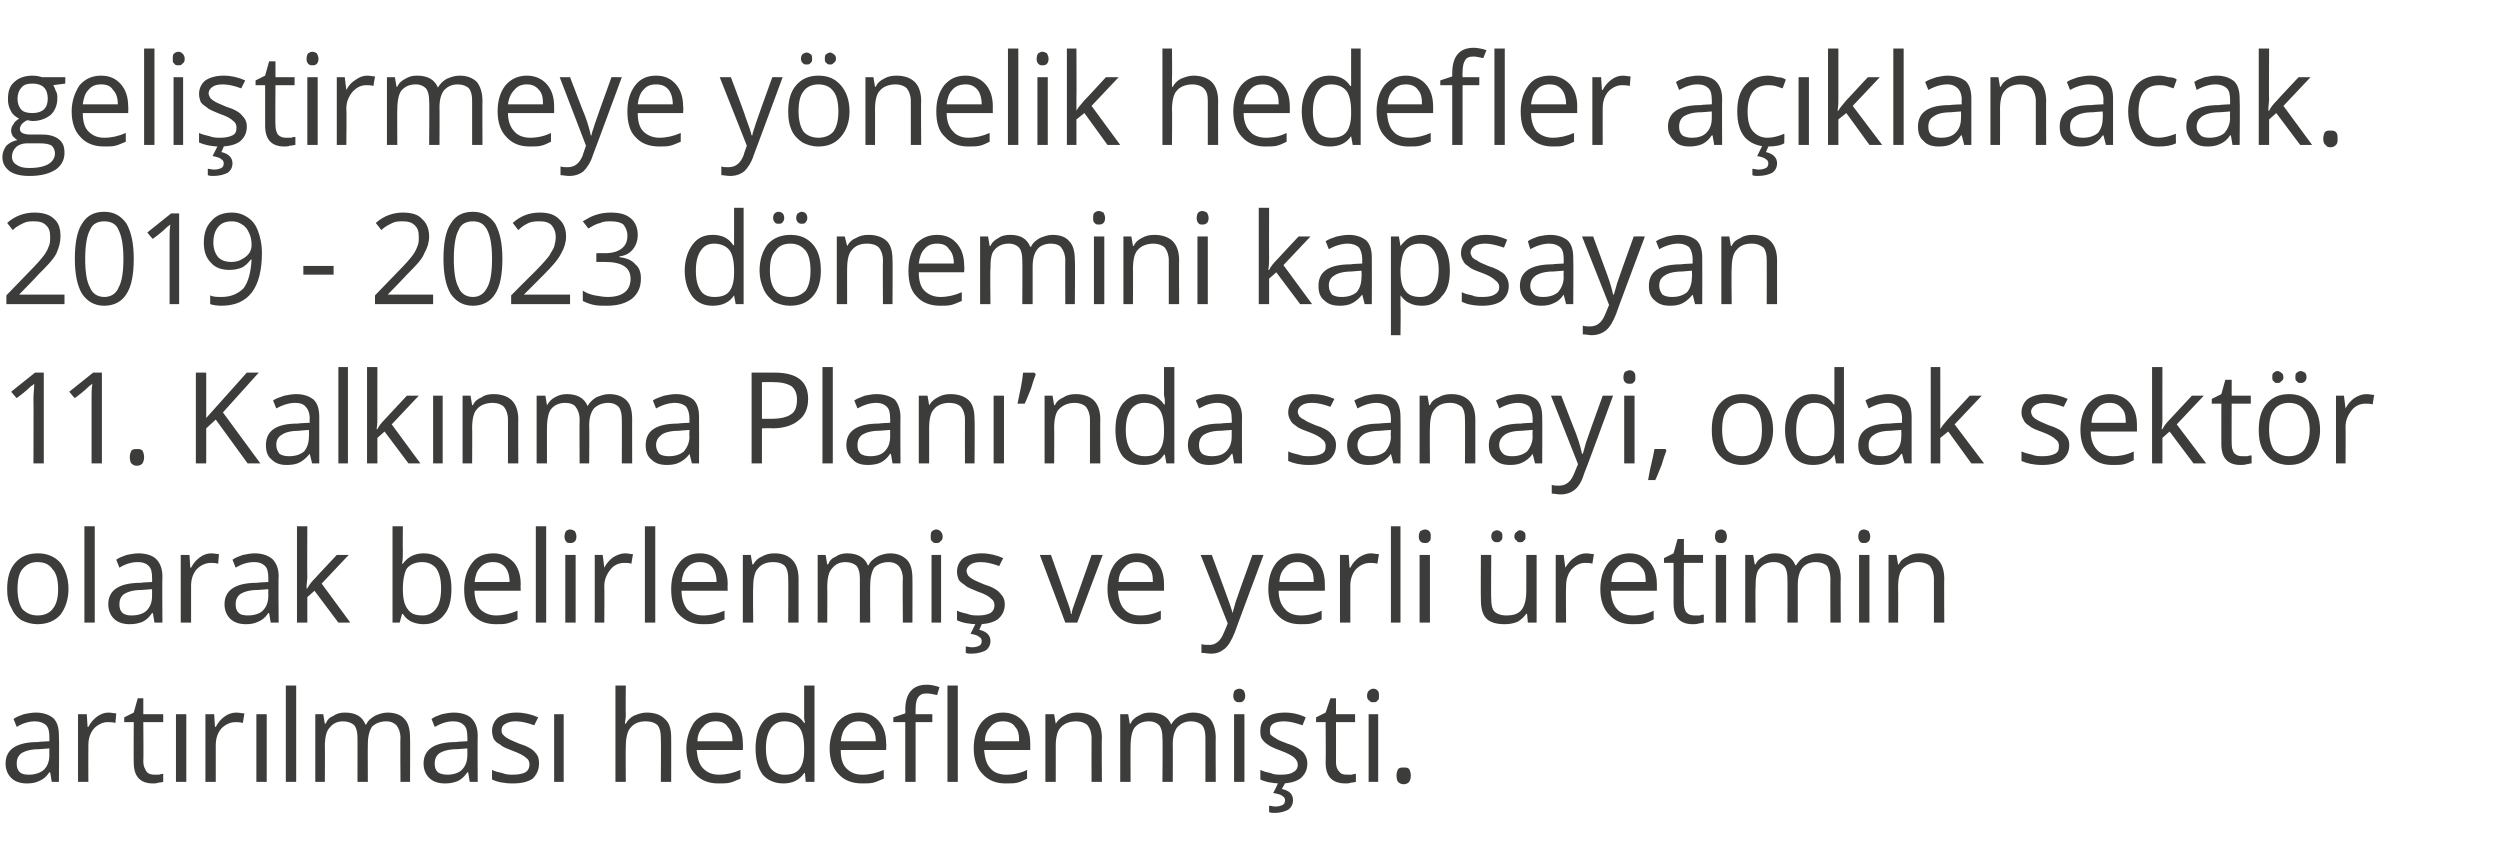
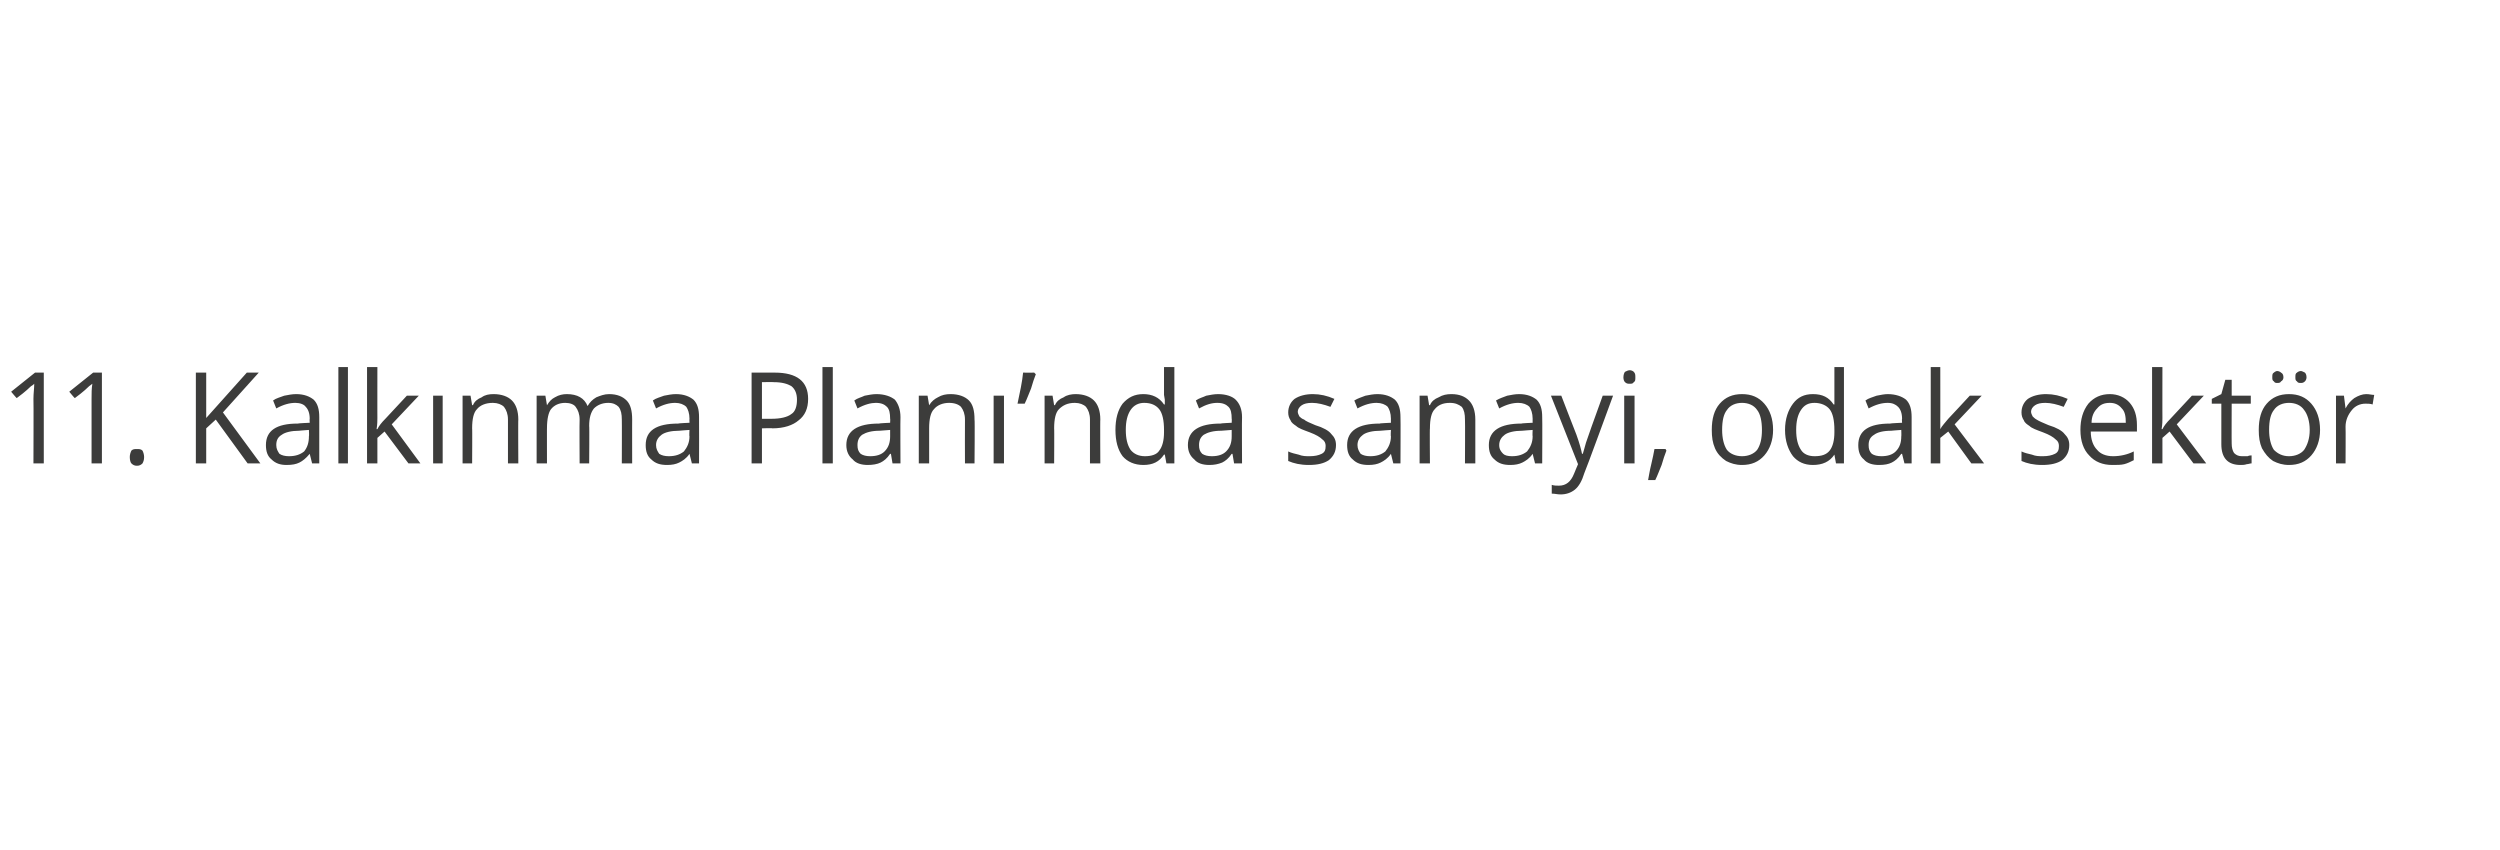
<svg xmlns="http://www.w3.org/2000/svg" version="1.1" width="314px" height="106.8px" viewBox="0 -6 314 106.8" style="top:-6px">
  <desc>geliştirmeye yönelik hedefler açıklanacak 2019 - 2023 dönemini kapsayan 11 Kalkınma Planı nda sanayi, odak sektör o</desc>
  <defs />
  <g id="Polygon50202">
-     <path d="M 6.5 92.2 L 6.3 91 C 6.3 91 6.19 91.02 6.2 91 C 5.8 91.6 5.4 91.9 4.9 92.1 C 4.5 92.3 4 92.4 3.4 92.4 C 2.6 92.4 1.9 92.2 1.4 91.7 C 1 91.3 0.7 90.7 0.7 89.9 C 0.7 88.1 2.1 87.2 4.8 87.2 C 4.79 87.16 6.2 87.1 6.2 87.1 C 6.2 87.1 6.21 86.58 6.2 86.6 C 6.2 85.9 6.1 85.4 5.8 85.1 C 5.5 84.8 5 84.6 4.4 84.6 C 3.7 84.6 2.9 84.8 2.1 85.3 C 2.1 85.3 1.7 84.3 1.7 84.3 C 2.1 84 2.5 83.9 3 83.7 C 3.5 83.6 4 83.5 4.5 83.5 C 5.5 83.5 6.2 83.8 6.7 84.2 C 7.2 84.7 7.4 85.4 7.4 86.4 C 7.45 86.4 7.4 92.2 7.4 92.2 L 6.5 92.2 Z M 3.6 91.3 C 4.4 91.3 5 91.1 5.5 90.7 C 6 90.2 6.2 89.6 6.2 88.8 C 6.18 88.8 6.2 88 6.2 88 C 6.2 88 4.91 88.09 4.9 88.1 C 3.9 88.1 3.2 88.3 2.7 88.6 C 2.3 88.9 2.1 89.3 2.1 89.9 C 2.1 90.4 2.2 90.7 2.5 91 C 2.7 91.2 3.1 91.3 3.6 91.3 Z M 13.6 83.5 C 14 83.5 14.3 83.6 14.6 83.6 C 14.6 83.6 14.5 84.8 14.5 84.8 C 14.1 84.7 13.8 84.7 13.5 84.7 C 12.9 84.7 12.3 85 11.8 85.5 C 11.3 86.1 11.1 86.8 11.1 87.6 C 11.08 87.65 11.1 92.2 11.1 92.2 L 9.8 92.2 L 9.8 83.7 L 10.9 83.7 L 11 85.3 C 11 85.3 11.06 85.27 11.1 85.3 C 11.4 84.7 11.8 84.3 12.2 84 C 12.6 83.7 13.1 83.5 13.6 83.5 Z M 19.4 91.3 C 19.6 91.3 19.8 91.3 20 91.3 C 20.2 91.2 20.4 91.2 20.5 91.2 C 20.5 91.2 20.5 92.2 20.5 92.2 C 20.4 92.2 20.2 92.3 19.9 92.3 C 19.7 92.4 19.4 92.4 19.2 92.4 C 17.6 92.4 16.8 91.5 16.8 89.8 C 16.77 89.78 16.8 84.7 16.8 84.7 L 15.6 84.7 L 15.6 84.1 L 16.8 83.5 L 17.3 81.7 L 18 81.7 L 18 83.7 L 20.5 83.7 L 20.5 84.7 L 18 84.7 C 18 84.7 18.04 89.73 18 89.7 C 18 90.2 18.2 90.6 18.4 90.9 C 18.6 91.2 19 91.3 19.4 91.3 Z M 23.4 92.2 L 22.1 92.2 L 22.1 83.7 L 23.4 83.7 L 23.4 92.2 Z M 29.7 83.5 C 30 83.5 30.4 83.6 30.7 83.6 C 30.7 83.6 30.5 84.8 30.5 84.8 C 30.1 84.7 29.8 84.7 29.6 84.7 C 28.9 84.7 28.3 85 27.8 85.5 C 27.3 86.1 27.1 86.8 27.1 87.6 C 27.1 87.65 27.1 92.2 27.1 92.2 L 25.8 92.2 L 25.8 83.7 L 26.9 83.7 L 27 85.3 C 27 85.3 27.08 85.27 27.1 85.3 C 27.4 84.7 27.8 84.3 28.2 84 C 28.6 83.7 29.1 83.5 29.7 83.5 Z M 33.5 92.2 L 32.2 92.2 L 32.2 83.7 L 33.5 83.7 L 33.5 92.2 Z M 37.2 92.2 L 35.9 92.2 L 35.9 80.1 L 37.2 80.1 L 37.2 92.2 Z M 50.3 92.2 C 50.3 92.2 50.26 86.67 50.3 86.7 C 50.3 86 50.1 85.5 49.8 85.1 C 49.5 84.8 49.1 84.6 48.5 84.6 C 47.7 84.6 47.1 84.9 46.7 85.3 C 46.4 85.8 46.2 86.5 46.2 87.5 C 46.18 87.46 46.2 92.2 46.2 92.2 L 44.9 92.2 C 44.9 92.2 44.91 86.67 44.9 86.7 C 44.9 86 44.8 85.5 44.5 85.1 C 44.2 84.8 43.7 84.6 43.1 84.6 C 42.3 84.6 41.8 84.9 41.4 85.4 C 41 85.8 40.8 86.6 40.8 87.8 C 40.83 87.75 40.8 92.2 40.8 92.2 L 39.6 92.2 L 39.6 83.7 L 40.6 83.7 L 40.8 84.9 C 40.8 84.9 40.87 84.85 40.9 84.9 C 41.1 84.4 41.4 84.1 41.9 83.9 C 42.3 83.6 42.8 83.5 43.3 83.5 C 44.7 83.5 45.5 84 45.9 85 C 45.9 85 46 85 46 85 C 46.2 84.5 46.6 84.2 47.1 83.9 C 47.5 83.7 48.1 83.5 48.7 83.5 C 49.6 83.5 50.4 83.8 50.8 84.3 C 51.3 84.8 51.5 85.6 51.5 86.7 C 51.53 86.66 51.5 92.2 51.5 92.2 L 50.3 92.2 Z M 59 92.2 L 58.8 91 C 58.8 91 58.71 91.02 58.7 91 C 58.3 91.6 57.9 91.9 57.5 92.1 C 57 92.3 56.5 92.4 55.9 92.4 C 55.1 92.4 54.4 92.2 53.9 91.7 C 53.5 91.3 53.2 90.7 53.2 89.9 C 53.2 88.1 54.6 87.2 57.3 87.2 C 57.3 87.16 58.7 87.1 58.7 87.1 C 58.7 87.1 58.73 86.58 58.7 86.6 C 58.7 85.9 58.6 85.4 58.3 85.1 C 58 84.8 57.6 84.6 56.9 84.6 C 56.2 84.6 55.5 84.8 54.6 85.3 C 54.6 85.3 54.2 84.3 54.2 84.3 C 54.6 84 55 83.9 55.5 83.7 C 56 83.6 56.5 83.5 57 83.5 C 58 83.5 58.8 83.8 59.2 84.2 C 59.7 84.7 60 85.4 60 86.4 C 59.97 86.4 60 92.2 60 92.2 L 59 92.2 Z M 56.2 91.3 C 56.9 91.3 57.6 91.1 58 90.7 C 58.5 90.2 58.7 89.6 58.7 88.8 C 58.7 88.8 58.7 88 58.7 88 C 58.7 88 57.43 88.09 57.4 88.1 C 56.4 88.1 55.7 88.3 55.2 88.6 C 54.8 88.9 54.6 89.3 54.6 89.9 C 54.6 90.4 54.7 90.7 55 91 C 55.3 91.2 55.7 91.3 56.2 91.3 Z M 67.7 89.9 C 67.7 90.7 67.4 91.3 66.9 91.8 C 66.3 92.2 65.5 92.4 64.4 92.4 C 63.3 92.4 62.4 92.2 61.8 91.9 C 61.8 91.9 61.8 90.7 61.8 90.7 C 62.2 90.9 62.6 91 63.1 91.1 C 63.6 91.3 64 91.3 64.4 91.3 C 65.1 91.3 65.6 91.2 66 91 C 66.3 90.8 66.5 90.5 66.5 90 C 66.5 89.7 66.4 89.4 66.1 89.2 C 65.8 88.9 65.2 88.6 64.4 88.3 C 63.6 88 63.1 87.8 62.8 87.5 C 62.4 87.3 62.2 87.1 62 86.8 C 61.9 86.5 61.8 86.2 61.8 85.8 C 61.8 85.1 62.1 84.5 62.6 84.1 C 63.2 83.7 63.9 83.5 64.9 83.5 C 65.8 83.5 66.7 83.7 67.6 84.1 C 67.6 84.1 67.1 85.1 67.1 85.1 C 66.3 84.8 65.5 84.6 64.8 84.6 C 64.2 84.6 63.8 84.7 63.5 84.9 C 63.1 85.1 63 85.4 63 85.7 C 63 85.9 63 86.1 63.2 86.3 C 63.3 86.4 63.5 86.6 63.7 86.7 C 64 86.9 64.5 87.1 65.2 87.4 C 66.2 87.7 66.9 88.1 67.2 88.5 C 67.6 88.9 67.7 89.3 67.7 89.9 Z M 70.8 92.2 L 69.6 92.2 L 69.6 83.7 L 70.8 83.7 L 70.8 92.2 Z M 83 92.2 C 83 92.2 83.04 86.7 83 86.7 C 83 86 82.9 85.5 82.6 85.1 C 82.3 84.8 81.8 84.6 81.1 84.6 C 80.2 84.6 79.6 84.9 79.2 85.4 C 78.8 85.8 78.6 86.7 78.6 87.8 C 78.57 87.77 78.6 92.2 78.6 92.2 L 77.3 92.2 L 77.3 80.1 L 78.6 80.1 C 78.6 80.1 78.57 83.77 78.6 83.8 C 78.6 84.2 78.5 84.6 78.5 84.9 C 78.5 84.9 78.6 84.9 78.6 84.9 C 78.8 84.5 79.2 84.1 79.6 83.9 C 80.1 83.7 80.6 83.5 81.2 83.5 C 82.3 83.5 83 83.8 83.5 84.3 C 84.1 84.8 84.3 85.6 84.3 86.7 C 84.31 86.66 84.3 92.2 84.3 92.2 L 83 92.2 Z M 90.2 92.4 C 89 92.4 88 92 87.3 91.2 C 86.6 90.5 86.2 89.4 86.2 88 C 86.2 86.7 86.6 85.6 87.2 84.7 C 87.9 83.9 88.8 83.5 89.9 83.5 C 91 83.5 91.8 83.9 92.4 84.6 C 93 85.3 93.3 86.2 93.3 87.4 C 93.33 87.38 93.3 88.2 93.3 88.2 C 93.3 88.2 87.55 88.2 87.5 88.2 C 87.6 89.2 87.8 90 88.3 90.5 C 88.8 91 89.4 91.3 90.3 91.3 C 91.2 91.3 92.1 91.1 93 90.7 C 93 90.7 93 91.8 93 91.8 C 92.5 92 92.1 92.2 91.7 92.3 C 91.3 92.4 90.8 92.4 90.2 92.4 Z M 89.9 84.6 C 89.2 84.6 88.7 84.8 88.3 85.3 C 87.9 85.7 87.6 86.3 87.6 87.1 C 87.6 87.1 92 87.1 92 87.1 C 92 86.3 91.8 85.7 91.4 85.3 C 91.1 84.8 90.6 84.6 89.9 84.6 Z M 101.1 91.1 C 101.1 91.1 100.99 91.09 101 91.1 C 100.4 92 99.5 92.4 98.4 92.4 C 97.3 92.4 96.4 92 95.8 91.3 C 95.2 90.5 94.9 89.4 94.9 88 C 94.9 86.6 95.2 85.5 95.8 84.7 C 96.4 83.9 97.3 83.5 98.4 83.5 C 99.5 83.5 100.4 83.9 101 84.8 C 100.97 84.79 101.1 84.8 101.1 84.8 L 101 84.2 L 101 83.6 L 101 80.1 L 102.3 80.1 L 102.3 92.2 L 101.2 92.2 L 101.1 91.1 Z M 98.5 91.3 C 99.4 91.3 100 91.1 100.4 90.6 C 100.8 90.1 101 89.3 101 88.3 C 101 88.3 101 88 101 88 C 101 86.8 100.8 85.9 100.4 85.4 C 100 84.9 99.4 84.6 98.5 84.6 C 97.8 84.6 97.2 84.9 96.8 85.5 C 96.4 86.1 96.2 86.9 96.2 88 C 96.2 89.1 96.4 89.9 96.8 90.5 C 97.2 91 97.8 91.3 98.5 91.3 Z M 108.3 92.4 C 107 92.4 106 92 105.3 91.2 C 104.6 90.5 104.2 89.4 104.2 88 C 104.2 86.7 104.6 85.6 105.2 84.7 C 105.9 83.9 106.8 83.5 107.9 83.5 C 109 83.5 109.8 83.9 110.4 84.6 C 111 85.3 111.3 86.2 111.3 87.4 C 111.34 87.38 111.3 88.2 111.3 88.2 C 111.3 88.2 105.56 88.2 105.6 88.2 C 105.6 89.2 105.8 90 106.3 90.5 C 106.8 91 107.4 91.3 108.3 91.3 C 109.2 91.3 110.1 91.1 111 90.7 C 111 90.7 111 91.8 111 91.8 C 110.5 92 110.1 92.2 109.7 92.3 C 109.3 92.4 108.8 92.4 108.3 92.4 Z M 107.9 84.6 C 107.2 84.6 106.7 84.8 106.3 85.3 C 105.9 85.7 105.7 86.3 105.6 87.1 C 105.6 87.1 110 87.1 110 87.1 C 110 86.3 109.8 85.7 109.4 85.3 C 109.1 84.8 108.6 84.6 107.9 84.6 Z M 117.1 84.7 L 115 84.7 L 115 92.2 L 113.7 92.2 L 113.7 84.7 L 112.2 84.7 L 112.2 84.1 L 113.7 83.6 C 113.7 83.6 113.73 83.16 113.7 83.2 C 113.7 81.1 114.6 80 116.4 80 C 116.9 80 117.4 80.1 118 80.3 C 118 80.3 117.7 81.3 117.7 81.3 C 117.2 81.2 116.8 81.1 116.4 81.1 C 115.9 81.1 115.6 81.2 115.3 81.6 C 115.1 81.9 115 82.4 115 83.1 C 115 83.13 115 83.7 115 83.7 L 117.1 83.7 L 117.1 84.7 Z M 120.3 92.2 L 119 92.2 L 119 80.1 L 120.3 80.1 L 120.3 92.2 Z M 126.3 92.4 C 125.1 92.4 124.1 92 123.4 91.2 C 122.7 90.5 122.3 89.4 122.3 88 C 122.3 86.7 122.6 85.6 123.3 84.7 C 124 83.9 124.9 83.5 126 83.5 C 127 83.5 127.9 83.9 128.5 84.6 C 129.1 85.3 129.4 86.2 129.4 87.4 C 129.41 87.38 129.4 88.2 129.4 88.2 C 129.4 88.2 123.63 88.2 123.6 88.2 C 123.7 89.2 123.9 90 124.4 90.5 C 124.8 91 125.5 91.3 126.4 91.3 C 127.3 91.3 128.2 91.1 129 90.7 C 129 90.7 129 91.8 129 91.8 C 128.6 92 128.2 92.2 127.8 92.3 C 127.4 92.4 126.9 92.4 126.3 92.4 Z M 126 84.6 C 125.3 84.6 124.8 84.8 124.4 85.3 C 124 85.7 123.7 86.3 123.7 87.1 C 123.7 87.1 128 87.1 128 87.1 C 128 86.3 127.9 85.7 127.5 85.3 C 127.2 84.8 126.6 84.6 126 84.6 Z M 137.1 92.2 C 137.1 92.2 137.08 86.7 137.1 86.7 C 137.1 86 136.9 85.5 136.6 85.1 C 136.3 84.8 135.8 84.6 135.2 84.6 C 134.3 84.6 133.6 84.9 133.2 85.4 C 132.8 85.8 132.6 86.6 132.6 87.8 C 132.61 87.75 132.6 92.2 132.6 92.2 L 131.3 92.2 L 131.3 83.7 L 132.4 83.7 L 132.6 84.9 C 132.6 84.9 132.64 84.85 132.6 84.9 C 132.9 84.4 133.3 84.1 133.7 83.9 C 134.2 83.6 134.7 83.5 135.3 83.5 C 136.3 83.5 137.1 83.8 137.6 84.3 C 138.1 84.8 138.4 85.6 138.4 86.7 C 138.35 86.66 138.4 92.2 138.4 92.2 L 137.1 92.2 Z M 151.4 92.2 C 151.4 92.2 151.4 86.67 151.4 86.7 C 151.4 86 151.3 85.5 151 85.1 C 150.7 84.8 150.2 84.6 149.6 84.6 C 148.8 84.6 148.3 84.9 147.9 85.3 C 147.5 85.8 147.3 86.5 147.3 87.5 C 147.32 87.46 147.3 92.2 147.3 92.2 L 146 92.2 C 146 92.2 146.05 86.67 146 86.7 C 146 86 145.9 85.5 145.6 85.1 C 145.3 84.8 144.9 84.6 144.3 84.6 C 143.5 84.6 142.9 84.9 142.5 85.4 C 142.2 85.8 142 86.6 142 87.8 C 141.98 87.75 142 92.2 142 92.2 L 140.7 92.2 L 140.7 83.7 L 141.7 83.7 L 141.9 84.9 C 141.9 84.9 142.01 84.85 142 84.9 C 142.2 84.4 142.6 84.1 143 83.9 C 143.5 83.6 143.9 83.5 144.5 83.5 C 145.8 83.5 146.7 84 147.1 85 C 147.1 85 147.1 85 147.1 85 C 147.4 84.5 147.7 84.2 148.2 83.9 C 148.7 83.7 149.2 83.5 149.8 83.5 C 150.8 83.5 151.5 83.8 152 84.3 C 152.4 84.8 152.7 85.6 152.7 86.7 C 152.67 86.66 152.7 92.2 152.7 92.2 L 151.4 92.2 Z M 156.3 92.2 L 155 92.2 L 155 83.7 L 156.3 83.7 L 156.3 92.2 Z M 154.9 81.4 C 154.9 81.1 155 80.8 155.1 80.7 C 155.3 80.6 155.4 80.5 155.7 80.5 C 155.9 80.5 156 80.6 156.2 80.7 C 156.3 80.9 156.4 81.1 156.4 81.4 C 156.4 81.7 156.3 81.9 156.2 82 C 156 82.2 155.9 82.2 155.7 82.2 C 155.4 82.2 155.3 82.2 155.1 82 C 155 81.9 154.9 81.7 154.9 81.4 Z M 164.2 89.9 C 164.2 90.7 163.9 91.3 163.3 91.8 C 162.7 92.2 161.9 92.4 160.9 92.4 C 159.8 92.4 158.9 92.2 158.3 91.9 C 158.3 91.9 158.3 90.7 158.3 90.7 C 158.7 90.9 159.1 91 159.6 91.1 C 160 91.3 160.5 91.3 160.9 91.3 C 161.6 91.3 162.1 91.2 162.4 91 C 162.8 90.8 163 90.5 163 90 C 163 89.7 162.8 89.4 162.6 89.2 C 162.3 88.9 161.7 88.6 160.9 88.3 C 160.1 88 159.6 87.8 159.2 87.5 C 158.9 87.3 158.7 87.1 158.5 86.8 C 158.3 86.5 158.3 86.2 158.3 85.8 C 158.3 85.1 158.5 84.5 159.1 84.1 C 159.6 83.7 160.4 83.5 161.4 83.5 C 162.3 83.5 163.2 83.7 164 84.1 C 164 84.1 163.6 85.1 163.6 85.1 C 162.7 84.8 162 84.6 161.3 84.6 C 160.7 84.6 160.2 84.7 159.9 84.9 C 159.6 85.1 159.5 85.4 159.5 85.7 C 159.5 85.9 159.5 86.1 159.6 86.3 C 159.8 86.4 159.9 86.6 160.2 86.7 C 160.4 86.9 160.9 87.1 161.7 87.4 C 162.7 87.7 163.3 88.1 163.7 88.5 C 164 88.9 164.2 89.3 164.2 89.9 Z M 161 93.1 C 162 93.3 162.4 93.8 162.4 94.5 C 162.4 95 162.2 95.4 161.8 95.7 C 161.4 95.9 160.9 96.1 160.1 96.1 C 159.8 96.1 159.6 96.1 159.4 96 C 159.4 96 159.4 95.2 159.4 95.2 C 159.6 95.2 159.9 95.3 160.2 95.3 C 160.6 95.3 160.9 95.2 161.1 95.1 C 161.3 95 161.4 94.8 161.4 94.5 C 161.4 94.3 161.3 94.1 161.1 94 C 160.9 93.8 160.5 93.7 159.9 93.6 C 159.94 93.63 160.6 92.2 160.6 92.2 L 161.5 92.2 L 161 93.1 C 161 93.1 161.03 93.14 161 93.1 Z M 169.2 91.3 C 169.4 91.3 169.6 91.3 169.8 91.3 C 170 91.2 170.2 91.2 170.3 91.2 C 170.3 91.2 170.3 92.2 170.3 92.2 C 170.2 92.2 170 92.3 169.7 92.3 C 169.4 92.4 169.2 92.4 169 92.4 C 167.3 92.4 166.5 91.5 166.5 89.8 C 166.54 89.78 166.5 84.7 166.5 84.7 L 165.3 84.7 L 165.3 84.1 L 166.5 83.5 L 167.1 81.7 L 167.8 81.7 L 167.8 83.7 L 170.2 83.7 L 170.2 84.7 L 167.8 84.7 C 167.8 84.7 167.81 89.73 167.8 89.7 C 167.8 90.2 167.9 90.6 168.2 90.9 C 168.4 91.2 168.7 91.3 169.2 91.3 Z M 173.1 92.2 L 171.9 92.2 L 171.9 83.7 L 173.1 83.7 L 173.1 92.2 Z M 171.7 81.4 C 171.7 81.1 171.8 80.8 172 80.7 C 172.1 80.6 172.3 80.5 172.5 80.5 C 172.7 80.5 172.9 80.6 173 80.7 C 173.2 80.9 173.2 81.1 173.2 81.4 C 173.2 81.7 173.2 81.9 173 82 C 172.9 82.2 172.7 82.2 172.5 82.2 C 172.3 82.2 172.1 82.2 172 82 C 171.8 81.9 171.7 81.7 171.7 81.4 Z M 175.4 91.4 C 175.4 91.1 175.5 90.8 175.6 90.6 C 175.8 90.4 176 90.4 176.3 90.4 C 176.6 90.4 176.8 90.4 177 90.6 C 177.1 90.8 177.2 91.1 177.2 91.4 C 177.2 91.8 177.1 92 177 92.2 C 176.8 92.4 176.6 92.5 176.3 92.5 C 176 92.5 175.8 92.4 175.6 92.2 C 175.5 92.1 175.4 91.8 175.4 91.4 Z " stroke="none" fill="#3c3c3b" />
-   </g>
+     </g>
  <g id="Polygon50201">
-     <path d="M 8.6 68 C 8.6 69.3 8.2 70.4 7.6 71.2 C 6.9 72 5.9 72.4 4.7 72.4 C 4 72.4 3.3 72.2 2.7 71.9 C 2.1 71.5 1.7 71 1.4 70.3 C 1 69.6 0.9 68.9 0.9 68 C 0.9 66.6 1.2 65.5 1.9 64.7 C 2.6 63.9 3.5 63.5 4.8 63.5 C 5.9 63.5 6.9 63.9 7.6 64.7 C 8.2 65.5 8.6 66.6 8.6 68 Z M 2.2 68 C 2.2 69 2.4 69.9 2.8 70.5 C 3.3 71 3.9 71.3 4.7 71.3 C 5.6 71.3 6.2 71 6.6 70.5 C 7.1 69.9 7.3 69.1 7.3 68 C 7.3 66.9 7.1 66 6.6 65.5 C 6.2 64.9 5.6 64.6 4.7 64.6 C 3.9 64.6 3.3 64.9 2.8 65.5 C 2.4 66 2.2 66.8 2.2 68 Z M 11.9 72.2 L 10.6 72.2 L 10.6 60.1 L 11.9 60.1 L 11.9 72.2 Z M 19.4 72.2 L 19.2 71 C 19.2 71 19.1 71.02 19.1 71 C 18.7 71.6 18.3 71.9 17.9 72.1 C 17.4 72.3 16.9 72.4 16.3 72.4 C 15.5 72.4 14.8 72.2 14.3 71.7 C 13.9 71.3 13.6 70.7 13.6 69.9 C 13.6 68.1 15 67.2 17.7 67.2 C 17.69 67.16 19.1 67.1 19.1 67.1 C 19.1 67.1 19.12 66.58 19.1 66.6 C 19.1 65.9 19 65.4 18.7 65.1 C 18.4 64.8 18 64.6 17.3 64.6 C 16.6 64.6 15.8 64.8 15 65.3 C 15 65.3 14.6 64.3 14.6 64.3 C 15 64 15.4 63.9 15.9 63.7 C 16.4 63.6 16.9 63.5 17.4 63.5 C 18.4 63.5 19.2 63.8 19.6 64.2 C 20.1 64.7 20.4 65.4 20.4 66.4 C 20.36 66.4 20.4 72.2 20.4 72.2 L 19.4 72.2 Z M 16.5 71.3 C 17.3 71.3 18 71.1 18.4 70.7 C 18.9 70.2 19.1 69.6 19.1 68.8 C 19.09 68.8 19.1 68 19.1 68 C 19.1 68 17.82 68.09 17.8 68.1 C 16.8 68.1 16.1 68.3 15.6 68.6 C 15.2 68.9 15 69.3 15 69.9 C 15 70.4 15.1 70.7 15.4 71 C 15.7 71.2 16 71.3 16.5 71.3 Z M 26.5 63.5 C 26.9 63.5 27.3 63.6 27.5 63.6 C 27.5 63.6 27.4 64.8 27.4 64.8 C 27 64.7 26.7 64.7 26.5 64.7 C 25.8 64.7 25.2 65 24.7 65.5 C 24.2 66.1 24 66.8 24 67.6 C 23.99 67.65 24 72.2 24 72.2 L 22.7 72.2 L 22.7 63.7 L 23.8 63.7 L 23.9 65.3 C 23.9 65.3 23.97 65.27 24 65.3 C 24.3 64.7 24.7 64.3 25.1 64 C 25.5 63.7 26 63.5 26.5 63.5 Z M 34 72.2 L 33.8 71 C 33.8 71 33.7 71.02 33.7 71 C 33.3 71.6 32.9 71.9 32.4 72.1 C 32 72.3 31.5 72.4 30.9 72.4 C 30.1 72.4 29.4 72.2 28.9 71.7 C 28.5 71.3 28.2 70.7 28.2 69.9 C 28.2 68.1 29.6 67.2 32.3 67.2 C 32.29 67.16 33.7 67.1 33.7 67.1 C 33.7 67.1 33.71 66.58 33.7 66.6 C 33.7 65.9 33.6 65.4 33.3 65.1 C 33 64.8 32.6 64.6 31.9 64.6 C 31.2 64.6 30.4 64.8 29.6 65.3 C 29.6 65.3 29.2 64.3 29.2 64.3 C 29.6 64 30 63.9 30.5 63.7 C 31 63.6 31.5 63.5 32 63.5 C 33 63.5 33.7 63.8 34.2 64.2 C 34.7 64.7 35 65.4 35 66.4 C 34.95 66.4 35 72.2 35 72.2 L 34 72.2 Z M 31.1 71.3 C 31.9 71.3 32.6 71.1 33 70.7 C 33.5 70.2 33.7 69.6 33.7 68.8 C 33.68 68.8 33.7 68 33.7 68 C 33.7 68 32.41 68.09 32.4 68.1 C 31.4 68.1 30.7 68.3 30.2 68.6 C 29.8 68.9 29.6 69.3 29.6 69.9 C 29.6 70.4 29.7 70.7 30 71 C 30.2 71.2 30.6 71.3 31.1 71.3 Z M 38.6 67.9 C 38.8 67.5 39.1 67.1 39.6 66.6 C 39.57 66.61 42.3 63.7 42.3 63.7 L 43.8 63.7 L 40.4 67.3 L 44 72.2 L 42.5 72.2 L 39.5 68.2 L 38.6 69 L 38.6 72.2 L 37.3 72.2 L 37.3 60.1 L 38.6 60.1 C 38.6 60.1 38.57 66.53 38.6 66.5 C 38.6 66.8 38.5 67.3 38.5 67.9 C 38.5 67.9 38.6 67.9 38.6 67.9 Z M 50.6 64.8 C 51.2 64 52 63.5 53.2 63.5 C 54.3 63.5 55.2 63.9 55.8 64.7 C 56.4 65.5 56.7 66.5 56.7 68 C 56.7 69.4 56.4 70.5 55.8 71.2 C 55.2 72 54.3 72.4 53.2 72.4 C 52.7 72.4 52.2 72.3 51.7 72.1 C 51.3 71.9 50.9 71.6 50.6 71.1 C 50.57 71.14 50.5 71.1 50.5 71.1 L 50.2 72.2 L 49.3 72.2 L 49.3 60.1 L 50.6 60.1 C 50.6 60.1 50.57 63.04 50.6 63 C 50.6 63.7 50.6 64.3 50.5 64.8 C 50.51 64.82 50.6 64.8 50.6 64.8 C 50.6 64.8 50.57 64.82 50.6 64.8 Z M 53 64.6 C 52.2 64.6 51.5 64.9 51.1 65.4 C 50.8 65.9 50.6 66.8 50.6 68 C 50.6 69.2 50.8 70 51.2 70.5 C 51.6 71.1 52.2 71.3 53.1 71.3 C 53.8 71.3 54.4 71 54.8 70.4 C 55.2 69.9 55.4 69 55.4 67.9 C 55.4 66.8 55.2 66 54.8 65.4 C 54.4 64.9 53.8 64.6 53 64.6 Z M 62.3 72.4 C 61 72.4 60.1 72 59.3 71.2 C 58.6 70.5 58.3 69.4 58.3 68 C 58.3 66.7 58.6 65.6 59.3 64.7 C 59.9 63.9 60.8 63.5 62 63.5 C 63 63.5 63.8 63.9 64.5 64.6 C 65.1 65.3 65.4 66.2 65.4 67.4 C 65.37 67.38 65.4 68.2 65.4 68.2 C 65.4 68.2 59.59 68.2 59.6 68.2 C 59.6 69.2 59.9 70 60.3 70.5 C 60.8 71 61.5 71.3 62.3 71.3 C 63.2 71.3 64.1 71.1 65 70.7 C 65 70.7 65 71.8 65 71.8 C 64.6 72 64.1 72.2 63.7 72.3 C 63.3 72.4 62.9 72.4 62.3 72.4 Z M 61.9 64.6 C 61.3 64.6 60.7 64.8 60.3 65.3 C 59.9 65.7 59.7 66.3 59.6 67.1 C 59.6 67.1 64 67.1 64 67.1 C 64 66.3 63.8 65.7 63.5 65.3 C 63.1 64.8 62.6 64.6 61.9 64.6 Z M 68.6 72.2 L 67.3 72.2 L 67.3 60.1 L 68.6 60.1 L 68.6 72.2 Z M 72.3 72.2 L 71 72.2 L 71 63.7 L 72.3 63.7 L 72.3 72.2 Z M 70.9 61.4 C 70.9 61.1 71 60.8 71.1 60.7 C 71.2 60.6 71.4 60.5 71.6 60.5 C 71.8 60.5 72 60.6 72.2 60.7 C 72.3 60.9 72.4 61.1 72.4 61.4 C 72.4 61.7 72.3 61.9 72.2 62 C 72 62.2 71.8 62.2 71.6 62.2 C 71.4 62.2 71.2 62.2 71.1 62 C 71 61.9 70.9 61.7 70.9 61.4 Z M 78.5 63.5 C 78.9 63.5 79.2 63.6 79.5 63.6 C 79.5 63.6 79.3 64.8 79.3 64.8 C 79 64.7 78.7 64.7 78.4 64.7 C 77.7 64.7 77.1 65 76.7 65.5 C 76.2 66.1 75.9 66.8 75.9 67.6 C 75.93 67.65 75.9 72.2 75.9 72.2 L 74.7 72.2 L 74.7 63.7 L 75.7 63.7 L 75.9 65.3 C 75.9 65.3 75.92 65.27 75.9 65.3 C 76.2 64.7 76.6 64.3 77 64 C 77.5 63.7 78 63.5 78.5 63.5 Z M 82.3 72.2 L 81 72.2 L 81 60.1 L 82.3 60.1 L 82.3 72.2 Z M 88.3 72.4 C 87 72.4 86.1 72 85.3 71.2 C 84.6 70.5 84.3 69.4 84.3 68 C 84.3 66.7 84.6 65.6 85.3 64.7 C 85.9 63.9 86.8 63.5 87.9 63.5 C 89 63.5 89.8 63.9 90.4 64.6 C 91.1 65.3 91.4 66.2 91.4 67.4 C 91.36 67.38 91.4 68.2 91.4 68.2 C 91.4 68.2 85.58 68.2 85.6 68.2 C 85.6 69.2 85.9 70 86.3 70.5 C 86.8 71 87.5 71.3 88.3 71.3 C 89.2 71.3 90.1 71.1 91 70.7 C 91 70.7 91 71.8 91 71.8 C 90.5 72 90.1 72.2 89.7 72.3 C 89.3 72.4 88.8 72.4 88.3 72.4 Z M 87.9 64.6 C 87.3 64.6 86.7 64.8 86.3 65.3 C 85.9 65.7 85.7 66.3 85.6 67.1 C 85.6 67.1 90 67.1 90 67.1 C 90 66.3 89.8 65.7 89.5 65.3 C 89.1 64.8 88.6 64.6 87.9 64.6 Z M 99 72.2 C 99 72.2 99.03 66.7 99 66.7 C 99 66 98.9 65.5 98.6 65.1 C 98.3 64.8 97.8 64.6 97.1 64.6 C 96.2 64.6 95.6 64.9 95.2 65.4 C 94.8 65.8 94.6 66.6 94.6 67.8 C 94.56 67.75 94.6 72.2 94.6 72.2 L 93.3 72.2 L 93.3 63.7 L 94.3 63.7 L 94.5 64.9 C 94.5 64.9 94.59 64.85 94.6 64.9 C 94.9 64.4 95.2 64.1 95.7 63.9 C 96.2 63.6 96.7 63.5 97.3 63.5 C 98.3 63.5 99 63.8 99.5 64.3 C 100 64.8 100.3 65.6 100.3 66.7 C 100.3 66.66 100.3 72.2 100.3 72.2 L 99 72.2 Z M 113.4 72.2 C 113.4 72.2 113.35 66.67 113.4 66.7 C 113.4 66 113.2 65.5 112.9 65.1 C 112.6 64.8 112.2 64.6 111.6 64.6 C 110.8 64.6 110.2 64.9 109.8 65.3 C 109.5 65.8 109.3 66.5 109.3 67.5 C 109.27 67.46 109.3 72.2 109.3 72.2 L 108 72.2 C 108 72.2 108 66.67 108 66.7 C 108 66 107.9 65.5 107.6 65.1 C 107.3 64.8 106.8 64.6 106.2 64.6 C 105.4 64.6 104.9 64.9 104.5 65.4 C 104.1 65.8 103.9 66.6 103.9 67.8 C 103.93 67.75 103.9 72.2 103.9 72.2 L 102.7 72.2 L 102.7 63.7 L 103.7 63.7 L 103.9 64.9 C 103.9 64.9 103.96 64.85 104 64.9 C 104.2 64.4 104.5 64.1 105 63.9 C 105.4 63.6 105.9 63.5 106.4 63.5 C 107.7 63.5 108.6 64 109 65 C 109 65 109.1 65 109.1 65 C 109.3 64.5 109.7 64.2 110.2 63.9 C 110.6 63.7 111.2 63.5 111.8 63.5 C 112.7 63.5 113.4 63.8 113.9 64.3 C 114.4 64.8 114.6 65.6 114.6 66.7 C 114.62 66.66 114.6 72.2 114.6 72.2 L 113.4 72.2 Z M 118.2 72.2 L 117 72.2 L 117 63.7 L 118.2 63.7 L 118.2 72.2 Z M 116.9 61.4 C 116.9 61.1 116.9 60.8 117.1 60.7 C 117.2 60.6 117.4 60.5 117.6 60.5 C 117.8 60.5 118 60.6 118.1 60.7 C 118.3 60.9 118.4 61.1 118.4 61.4 C 118.4 61.7 118.3 61.9 118.1 62 C 118 62.2 117.8 62.2 117.6 62.2 C 117.4 62.2 117.2 62.2 117.1 62 C 116.9 61.9 116.9 61.7 116.9 61.4 Z M 126.2 69.9 C 126.2 70.7 125.9 71.3 125.3 71.8 C 124.7 72.2 123.9 72.4 122.8 72.4 C 121.7 72.4 120.8 72.2 120.2 71.9 C 120.2 71.9 120.2 70.7 120.2 70.7 C 120.6 70.9 121.1 71 121.5 71.1 C 122 71.3 122.4 71.3 122.9 71.3 C 123.5 71.3 124 71.2 124.4 71 C 124.7 70.8 124.9 70.5 124.9 70 C 124.9 69.7 124.8 69.4 124.5 69.2 C 124.2 68.9 123.7 68.6 122.8 68.3 C 122.1 68 121.5 67.8 121.2 67.5 C 120.9 67.3 120.6 67.1 120.4 66.8 C 120.3 66.5 120.2 66.2 120.2 65.8 C 120.2 65.1 120.5 64.5 121 64.1 C 121.6 63.7 122.4 63.5 123.3 63.5 C 124.2 63.5 125.1 63.7 126 64.1 C 126 64.1 125.5 65.1 125.5 65.1 C 124.7 64.8 123.9 64.6 123.2 64.6 C 122.6 64.6 122.2 64.7 121.9 64.9 C 121.6 65.1 121.4 65.4 121.4 65.7 C 121.4 65.9 121.5 66.1 121.6 66.3 C 121.7 66.4 121.9 66.6 122.1 66.7 C 122.4 66.9 122.9 67.1 123.6 67.4 C 124.6 67.7 125.3 68.1 125.6 68.5 C 126 68.9 126.2 69.3 126.2 69.9 Z M 123 73.1 C 123.9 73.3 124.4 73.8 124.4 74.5 C 124.4 75 124.2 75.4 123.8 75.7 C 123.4 75.9 122.8 76.1 122 76.1 C 121.8 76.1 121.5 76.1 121.3 76 C 121.3 76 121.3 75.2 121.3 75.2 C 121.5 75.2 121.8 75.3 122.1 75.3 C 122.5 75.3 122.8 75.2 123 75.1 C 123.2 75 123.3 74.8 123.3 74.5 C 123.3 74.3 123.2 74.1 123 74 C 122.8 73.8 122.4 73.7 121.9 73.6 C 121.89 73.63 122.6 72.2 122.6 72.2 L 123.4 72.2 L 123 73.1 C 123 73.1 122.98 73.14 123 73.1 Z M 133.8 72.2 L 130.6 63.7 L 132 63.7 C 132 63.7 133.8 68.76 133.8 68.8 C 134.2 69.9 134.5 70.7 134.5 71.1 C 134.5 71.1 134.6 71.1 134.6 71.1 C 134.6 70.8 134.8 70.2 135.1 69.4 C 135.4 68.5 136.1 66.6 137.1 63.7 C 137.12 63.68 138.5 63.7 138.5 63.7 L 135.3 72.2 L 133.8 72.2 Z M 143.1 72.4 C 141.9 72.4 140.9 72 140.2 71.2 C 139.5 70.5 139.1 69.4 139.1 68 C 139.1 66.7 139.4 65.6 140.1 64.7 C 140.8 63.9 141.7 63.5 142.8 63.5 C 143.8 63.5 144.7 63.9 145.3 64.6 C 145.9 65.3 146.2 66.2 146.2 67.4 C 146.21 67.38 146.2 68.2 146.2 68.2 C 146.2 68.2 140.43 68.2 140.4 68.2 C 140.5 69.2 140.7 70 141.2 70.5 C 141.6 71 142.3 71.3 143.2 71.3 C 144.1 71.3 145 71.1 145.8 70.7 C 145.8 70.7 145.8 71.8 145.8 71.8 C 145.4 72 145 72.2 144.6 72.3 C 144.2 72.4 143.7 72.4 143.1 72.4 Z M 142.8 64.6 C 142.1 64.6 141.6 64.8 141.2 65.3 C 140.8 65.7 140.5 66.3 140.5 67.1 C 140.5 67.1 144.8 67.1 144.8 67.1 C 144.8 66.3 144.7 65.7 144.3 65.3 C 144 64.8 143.4 64.6 142.8 64.6 Z M 150.8 63.7 L 152.2 63.7 C 152.2 63.7 154 68.56 154 68.6 C 154.4 69.7 154.7 70.5 154.8 71 C 154.8 71 154.8 71 154.8 71 C 154.9 70.7 155 70.3 155.2 69.6 C 155.4 69 156.1 67 157.3 63.7 C 157.31 63.68 158.7 63.7 158.7 63.7 C 158.7 63.7 155.07 73.43 155.1 73.4 C 154.7 74.4 154.3 75.1 153.8 75.5 C 153.3 75.9 152.8 76.1 152.1 76.1 C 151.7 76.1 151.3 76 150.9 76 C 150.9 76 150.9 74.9 150.9 74.9 C 151.2 75 151.5 75 151.9 75 C 152.7 75 153.3 74.5 153.7 73.5 C 153.72 73.51 154.2 72.3 154.2 72.3 L 150.8 63.7 Z M 163.3 72.4 C 162.1 72.4 161.1 72 160.4 71.2 C 159.7 70.5 159.3 69.4 159.3 68 C 159.3 66.7 159.6 65.6 160.3 64.7 C 161 63.9 161.9 63.5 163 63.5 C 164 63.5 164.9 63.9 165.5 64.6 C 166.1 65.3 166.4 66.2 166.4 67.4 C 166.4 67.38 166.4 68.2 166.4 68.2 C 166.4 68.2 160.62 68.2 160.6 68.2 C 160.6 69.2 160.9 70 161.4 70.5 C 161.8 71 162.5 71.3 163.4 71.3 C 164.3 71.3 165.2 71.1 166 70.7 C 166 70.7 166 71.8 166 71.8 C 165.6 72 165.2 72.2 164.8 72.3 C 164.4 72.4 163.9 72.4 163.3 72.4 Z M 163 64.6 C 162.3 64.6 161.8 64.8 161.4 65.3 C 161 65.7 160.7 66.3 160.7 67.1 C 160.7 67.1 165 67.1 165 67.1 C 165 66.3 164.9 65.7 164.5 65.3 C 164.1 64.8 163.6 64.6 163 64.6 Z M 172.2 63.5 C 172.5 63.5 172.9 63.6 173.2 63.6 C 173.2 63.6 173 64.8 173 64.8 C 172.6 64.7 172.3 64.7 172.1 64.7 C 171.4 64.7 170.8 65 170.3 65.5 C 169.8 66.1 169.6 66.8 169.6 67.6 C 169.61 67.65 169.6 72.2 169.6 72.2 L 168.3 72.2 L 168.3 63.7 L 169.4 63.7 L 169.5 65.3 C 169.5 65.3 169.59 65.27 169.6 65.3 C 169.9 64.7 170.3 64.3 170.7 64 C 171.2 63.7 171.6 63.5 172.2 63.5 Z M 175.9 72.2 L 174.7 72.2 L 174.7 60.1 L 175.9 60.1 L 175.9 72.2 Z M 179.6 72.2 L 178.3 72.2 L 178.3 63.7 L 179.6 63.7 L 179.6 72.2 Z M 178.2 61.4 C 178.2 61.1 178.3 60.8 178.4 60.7 C 178.6 60.6 178.8 60.5 179 60.5 C 179.2 60.5 179.4 60.6 179.5 60.7 C 179.7 60.9 179.7 61.1 179.7 61.4 C 179.7 61.7 179.7 61.9 179.5 62 C 179.4 62.2 179.2 62.2 179 62.2 C 178.8 62.2 178.6 62.2 178.4 62 C 178.3 61.9 178.2 61.7 178.2 61.4 Z M 187.3 63.7 C 187.3 63.7 187.26 69.23 187.3 69.2 C 187.3 69.9 187.4 70.5 187.7 70.8 C 188 71.1 188.5 71.3 189.2 71.3 C 190.1 71.3 190.7 71.1 191.1 70.6 C 191.5 70.1 191.7 69.3 191.7 68.2 C 191.72 68.18 191.7 63.7 191.7 63.7 L 193 63.7 L 193 72.2 L 191.9 72.2 L 191.8 71.1 C 191.8 71.1 191.69 71.09 191.7 71.1 C 191.4 71.5 191.1 71.8 190.6 72.1 C 190.1 72.3 189.6 72.4 189 72.4 C 188 72.4 187.2 72.2 186.7 71.7 C 186.2 71.2 186 70.4 186 69.3 C 185.97 69.28 186 63.7 186 63.7 L 187.3 63.7 Z M 187.3 61.4 C 187.3 61.1 187.4 60.9 187.5 60.8 C 187.7 60.7 187.8 60.6 188 60.6 C 188.2 60.6 188.4 60.7 188.5 60.8 C 188.7 60.9 188.7 61.1 188.7 61.4 C 188.7 61.6 188.7 61.8 188.5 61.9 C 188.4 62.1 188.2 62.1 188 62.1 C 187.8 62.1 187.7 62.1 187.5 61.9 C 187.4 61.8 187.3 61.6 187.3 61.4 Z M 190.2 61.4 C 190.2 61.1 190.3 60.9 190.5 60.8 C 190.6 60.7 190.7 60.6 190.9 60.6 C 191.1 60.6 191.3 60.7 191.4 60.8 C 191.6 60.9 191.6 61.1 191.6 61.4 C 191.6 61.6 191.6 61.8 191.4 61.9 C 191.3 62.1 191.1 62.1 190.9 62.1 C 190.7 62.1 190.6 62.1 190.5 61.9 C 190.3 61.8 190.2 61.6 190.2 61.4 Z M 199.2 63.5 C 199.6 63.5 199.9 63.6 200.2 63.6 C 200.2 63.6 200 64.8 200 64.8 C 199.7 64.7 199.4 64.7 199.1 64.7 C 198.4 64.7 197.9 65 197.4 65.5 C 196.9 66.1 196.7 66.8 196.7 67.6 C 196.66 67.65 196.7 72.2 196.7 72.2 L 195.4 72.2 L 195.4 63.7 L 196.4 63.7 L 196.6 65.3 C 196.6 65.3 196.65 65.27 196.6 65.3 C 197 64.7 197.3 64.3 197.8 64 C 198.2 63.7 198.7 63.5 199.2 63.5 Z M 205 72.4 C 203.8 72.4 202.8 72 202.1 71.2 C 201.4 70.5 201 69.4 201 68 C 201 66.7 201.3 65.6 202 64.7 C 202.7 63.9 203.6 63.5 204.7 63.5 C 205.7 63.5 206.6 63.9 207.2 64.6 C 207.8 65.3 208.1 66.2 208.1 67.4 C 208.11 67.38 208.1 68.2 208.1 68.2 C 208.1 68.2 202.33 68.2 202.3 68.2 C 202.4 69.2 202.6 70 203.1 70.5 C 203.5 71 204.2 71.3 205.1 71.3 C 206 71.3 206.9 71.1 207.7 70.7 C 207.7 70.7 207.7 71.8 207.7 71.8 C 207.3 72 206.9 72.2 206.5 72.3 C 206.1 72.4 205.6 72.4 205 72.4 Z M 204.7 64.6 C 204 64.6 203.5 64.8 203.1 65.3 C 202.7 65.7 202.4 66.3 202.4 67.1 C 202.4 67.1 206.7 67.1 206.7 67.1 C 206.7 66.3 206.6 65.7 206.2 65.3 C 205.8 64.8 205.3 64.6 204.7 64.6 Z M 212.8 71.3 C 213 71.3 213.3 71.3 213.5 71.3 C 213.7 71.2 213.8 71.2 214 71.2 C 214 71.2 214 72.2 214 72.2 C 213.8 72.2 213.6 72.3 213.4 72.3 C 213.1 72.4 212.9 72.4 212.6 72.4 C 211 72.4 210.2 71.5 210.2 69.8 C 210.2 69.78 210.2 64.7 210.2 64.7 L 209 64.7 L 209 64.1 L 210.2 63.5 L 210.7 61.7 L 211.5 61.7 L 211.5 63.7 L 213.9 63.7 L 213.9 64.7 L 211.5 64.7 C 211.5 64.7 211.47 69.73 211.5 69.7 C 211.5 70.2 211.6 70.6 211.8 70.9 C 212.1 71.2 212.4 71.3 212.8 71.3 Z M 216.8 72.2 L 215.5 72.2 L 215.5 63.7 L 216.8 63.7 L 216.8 72.2 Z M 215.4 61.4 C 215.4 61.1 215.5 60.8 215.6 60.7 C 215.8 60.6 215.9 60.5 216.2 60.5 C 216.4 60.5 216.5 60.6 216.7 60.7 C 216.8 60.9 216.9 61.1 216.9 61.4 C 216.9 61.7 216.8 61.9 216.7 62 C 216.5 62.2 216.4 62.2 216.2 62.2 C 215.9 62.2 215.8 62.2 215.6 62 C 215.5 61.9 215.4 61.7 215.4 61.4 Z M 229.9 72.2 C 229.9 72.2 229.88 66.67 229.9 66.7 C 229.9 66 229.7 65.5 229.5 65.1 C 229.2 64.8 228.7 64.6 228.1 64.6 C 227.3 64.6 226.7 64.9 226.4 65.3 C 226 65.8 225.8 66.5 225.8 67.5 C 225.8 67.46 225.8 72.2 225.8 72.2 L 224.5 72.2 C 224.5 72.2 224.53 66.67 224.5 66.7 C 224.5 66 224.4 65.5 224.1 65.1 C 223.8 64.8 223.4 64.6 222.8 64.6 C 222 64.6 221.4 64.9 221 65.4 C 220.6 65.8 220.5 66.6 220.5 67.8 C 220.46 67.75 220.5 72.2 220.5 72.2 L 219.2 72.2 L 219.2 63.7 L 220.2 63.7 L 220.4 64.9 C 220.4 64.9 220.49 64.85 220.5 64.9 C 220.7 64.4 221.1 64.1 221.5 63.9 C 221.9 63.6 222.4 63.5 223 63.5 C 224.3 63.5 225.1 64 225.5 65 C 225.5 65 225.6 65 225.6 65 C 225.9 64.5 226.2 64.2 226.7 63.9 C 227.2 63.7 227.7 63.5 228.3 63.5 C 229.3 63.5 230 63.8 230.4 64.3 C 230.9 64.8 231.2 65.6 231.2 66.7 C 231.16 66.66 231.2 72.2 231.2 72.2 L 229.9 72.2 Z M 234.8 72.2 L 233.5 72.2 L 233.5 63.7 L 234.8 63.7 L 234.8 72.2 Z M 233.4 61.4 C 233.4 61.1 233.5 60.8 233.6 60.7 C 233.7 60.6 233.9 60.5 234.1 60.5 C 234.3 60.5 234.5 60.6 234.7 60.7 C 234.8 60.9 234.9 61.1 234.9 61.4 C 234.9 61.7 234.8 61.9 234.7 62 C 234.5 62.2 234.3 62.2 234.1 62.2 C 233.9 62.2 233.7 62.2 233.6 62 C 233.5 61.9 233.4 61.7 233.4 61.4 Z M 242.9 72.2 C 242.9 72.2 242.9 66.7 242.9 66.7 C 242.9 66 242.7 65.5 242.4 65.1 C 242.1 64.8 241.6 64.6 241 64.6 C 240.1 64.6 239.5 64.9 239 65.4 C 238.6 65.8 238.4 66.6 238.4 67.8 C 238.43 67.75 238.4 72.2 238.4 72.2 L 237.2 72.2 L 237.2 63.7 L 238.2 63.7 L 238.4 64.9 C 238.4 64.9 238.46 64.85 238.5 64.9 C 238.7 64.4 239.1 64.1 239.6 63.9 C 240 63.6 240.5 63.5 241.1 63.5 C 242.1 63.5 242.9 63.8 243.4 64.3 C 243.9 64.8 244.2 65.6 244.2 66.7 C 244.17 66.66 244.2 72.2 244.2 72.2 L 242.9 72.2 Z " stroke="none" fill="#3c3c3b" />
-   </g>
+     </g>
  <g id="Polygon50200">
    <path d="M 5.5 52.2 L 4.2 52.2 C 4.2 52.2 4.23 44.1 4.2 44.1 C 4.2 43.4 4.3 42.8 4.3 42.2 C 4.2 42.3 4.1 42.4 3.9 42.5 C 3.8 42.6 3.2 43.2 2.1 44 C 2.11 44.05 1.4 43.2 1.4 43.2 L 4.4 40.8 L 5.5 40.8 L 5.5 52.2 Z M 12.8 52.2 L 11.5 52.2 C 11.5 52.2 11.51 44.1 11.5 44.1 C 11.5 43.4 11.5 42.8 11.6 42.2 C 11.5 42.3 11.3 42.4 11.2 42.5 C 11.1 42.6 10.5 43.2 9.4 44 C 9.39 44.05 8.7 43.2 8.7 43.2 L 11.7 40.8 L 12.8 40.8 L 12.8 52.2 Z M 16.3 51.4 C 16.3 51.1 16.4 50.8 16.5 50.6 C 16.7 50.4 16.9 50.4 17.2 50.4 C 17.5 50.4 17.7 50.4 17.9 50.6 C 18 50.8 18.1 51.1 18.1 51.4 C 18.1 51.8 18 52 17.9 52.2 C 17.7 52.4 17.5 52.5 17.2 52.5 C 16.9 52.5 16.7 52.4 16.5 52.2 C 16.4 52.1 16.3 51.8 16.3 51.4 Z M 32.7 52.2 L 31.1 52.2 L 27.1 46.7 L 25.9 47.8 L 25.9 52.2 L 24.6 52.2 L 24.6 40.8 L 25.9 40.8 L 25.9 46.5 L 31 40.8 L 32.5 40.8 L 28 45.8 L 32.7 52.2 Z M 39.2 52.2 L 38.9 51 C 38.9 51 38.85 51.02 38.9 51 C 38.4 51.6 38 51.9 37.6 52.1 C 37.2 52.3 36.7 52.4 36 52.4 C 35.2 52.4 34.6 52.2 34.1 51.7 C 33.6 51.3 33.4 50.7 33.4 49.9 C 33.4 48.1 34.7 47.2 37.4 47.2 C 37.45 47.16 38.9 47.1 38.9 47.1 C 38.9 47.1 38.87 46.58 38.9 46.6 C 38.9 45.9 38.7 45.4 38.4 45.1 C 38.2 44.8 37.7 44.6 37.1 44.6 C 36.4 44.6 35.6 44.8 34.7 45.3 C 34.7 45.3 34.3 44.3 34.3 44.3 C 34.7 44 35.2 43.9 35.7 43.7 C 36.2 43.6 36.7 43.5 37.2 43.5 C 38.2 43.5 38.9 43.8 39.4 44.2 C 39.9 44.7 40.1 45.4 40.1 46.4 C 40.11 46.4 40.1 52.2 40.1 52.2 L 39.2 52.2 Z M 36.3 51.3 C 37.1 51.3 37.7 51.1 38.2 50.7 C 38.6 50.2 38.8 49.6 38.8 48.8 C 38.84 48.8 38.8 48 38.8 48 C 38.8 48 37.57 48.09 37.6 48.1 C 36.6 48.1 35.8 48.3 35.4 48.6 C 34.9 48.9 34.7 49.3 34.7 49.9 C 34.7 50.4 34.9 50.7 35.1 51 C 35.4 51.2 35.8 51.3 36.3 51.3 Z M 43.7 52.2 L 42.5 52.2 L 42.5 40.1 L 43.7 40.1 L 43.7 52.2 Z M 47.4 47.9 C 47.6 47.5 47.9 47.1 48.4 46.6 C 48.39 46.61 51.1 43.7 51.1 43.7 L 52.6 43.7 L 49.2 47.3 L 52.8 52.2 L 51.3 52.2 L 48.3 48.2 L 47.4 49 L 47.4 52.2 L 46.1 52.2 L 46.1 40.1 L 47.4 40.1 C 47.4 40.1 47.39 46.53 47.4 46.5 C 47.4 46.8 47.4 47.3 47.3 47.9 C 47.3 47.9 47.4 47.9 47.4 47.9 Z M 55.6 52.2 L 54.4 52.2 L 54.4 43.7 L 55.6 43.7 L 55.6 52.2 Z M 63.8 52.2 C 63.8 52.2 63.8 46.7 63.8 46.7 C 63.8 46 63.6 45.5 63.3 45.1 C 63 44.8 62.5 44.6 61.9 44.6 C 61 44.6 60.3 44.9 59.9 45.4 C 59.5 45.8 59.3 46.6 59.3 47.8 C 59.33 47.75 59.3 52.2 59.3 52.2 L 58.1 52.2 L 58.1 43.7 L 59.1 43.7 L 59.3 44.9 C 59.3 44.9 59.36 44.85 59.4 44.9 C 59.6 44.4 60 44.1 60.5 43.9 C 60.9 43.6 61.4 43.5 62 43.5 C 63 43.5 63.8 43.8 64.3 44.3 C 64.8 44.8 65.1 45.6 65.1 46.7 C 65.07 46.66 65.1 52.2 65.1 52.2 L 63.8 52.2 Z M 78.1 52.2 C 78.1 52.2 78.12 46.67 78.1 46.7 C 78.1 46 78 45.5 77.7 45.1 C 77.4 44.8 77 44.6 76.4 44.6 C 75.6 44.6 75 44.9 74.6 45.3 C 74.2 45.8 74 46.5 74 47.5 C 74.04 47.46 74 52.2 74 52.2 L 72.8 52.2 C 72.8 52.2 72.77 46.67 72.8 46.7 C 72.8 46 72.6 45.5 72.3 45.1 C 72.1 44.8 71.6 44.6 71 44.6 C 70.2 44.6 69.6 44.9 69.2 45.4 C 68.9 45.8 68.7 46.6 68.7 47.8 C 68.69 47.75 68.7 52.2 68.7 52.2 L 67.4 52.2 L 67.4 43.7 L 68.5 43.7 L 68.7 44.9 C 68.7 44.9 68.72 44.85 68.7 44.9 C 69 44.4 69.3 44.1 69.7 43.9 C 70.2 43.6 70.7 43.5 71.2 43.5 C 72.5 43.5 73.4 44 73.8 45 C 73.8 45 73.8 45 73.8 45 C 74.1 44.5 74.4 44.2 74.9 43.9 C 75.4 43.7 75.9 43.5 76.5 43.5 C 77.5 43.5 78.2 43.8 78.7 44.3 C 79.2 44.8 79.4 45.6 79.4 46.7 C 79.39 46.66 79.4 52.2 79.4 52.2 L 78.1 52.2 Z M 86.9 52.2 L 86.6 51 C 86.6 51 86.57 51.02 86.6 51 C 86.2 51.6 85.7 51.9 85.3 52.1 C 84.9 52.3 84.4 52.4 83.8 52.4 C 82.9 52.4 82.3 52.2 81.8 51.7 C 81.3 51.3 81.1 50.7 81.1 49.9 C 81.1 48.1 82.4 47.2 85.2 47.2 C 85.16 47.16 86.6 47.1 86.6 47.1 C 86.6 47.1 86.58 46.58 86.6 46.6 C 86.6 45.9 86.4 45.4 86.2 45.1 C 85.9 44.8 85.4 44.6 84.8 44.6 C 84.1 44.6 83.3 44.8 82.4 45.3 C 82.4 45.3 82 44.3 82 44.3 C 82.4 44 82.9 43.9 83.4 43.7 C 83.9 43.6 84.4 43.5 84.9 43.5 C 85.9 43.5 86.6 43.8 87.1 44.2 C 87.6 44.7 87.8 45.4 87.8 46.4 C 87.82 46.4 87.8 52.2 87.8 52.2 L 86.9 52.2 Z M 84 51.3 C 84.8 51.3 85.4 51.1 85.9 50.7 C 86.3 50.2 86.6 49.6 86.6 48.8 C 86.55 48.8 86.6 48 86.6 48 C 86.6 48 85.28 48.09 85.3 48.1 C 84.3 48.1 83.5 48.3 83.1 48.6 C 82.7 48.9 82.4 49.3 82.4 49.9 C 82.4 50.4 82.6 50.7 82.8 51 C 83.1 51.2 83.5 51.3 84 51.3 Z M 97.3 40.8 C 100.1 40.8 101.5 41.9 101.5 44.1 C 101.5 45.3 101.1 46.2 100.3 46.8 C 99.6 47.4 98.5 47.8 97 47.8 C 97.01 47.75 95.7 47.8 95.7 47.8 L 95.7 52.2 L 94.4 52.2 L 94.4 40.8 L 97.3 40.8 C 97.3 40.8 97.3 40.82 97.3 40.8 Z M 95.7 46.6 C 95.7 46.6 96.87 46.61 96.9 46.6 C 98 46.6 98.9 46.4 99.4 46 C 99.9 45.7 100.1 45 100.1 44.2 C 100.1 43.5 99.9 42.9 99.4 42.5 C 98.9 42.2 98.2 42 97.2 42 C 97.15 41.97 95.7 42 95.7 42 L 95.7 46.6 Z M 104.6 52.2 L 103.3 52.2 L 103.3 40.1 L 104.6 40.1 L 104.6 52.2 Z M 112.1 52.2 L 111.9 51 C 111.9 51 111.82 51.02 111.8 51 C 111.4 51.6 111 51.9 110.6 52.1 C 110.2 52.3 109.6 52.4 109 52.4 C 108.2 52.4 107.5 52.2 107.1 51.7 C 106.6 51.3 106.3 50.7 106.3 49.9 C 106.3 48.1 107.7 47.2 110.4 47.2 C 110.41 47.16 111.8 47.1 111.8 47.1 C 111.8 47.1 111.83 46.58 111.8 46.6 C 111.8 45.9 111.7 45.4 111.4 45.1 C 111.1 44.8 110.7 44.6 110 44.6 C 109.4 44.6 108.6 44.8 107.7 45.3 C 107.7 45.3 107.3 44.3 107.3 44.3 C 107.7 44 108.2 43.9 108.6 43.7 C 109.1 43.6 109.6 43.5 110.1 43.5 C 111.1 43.5 111.9 43.8 112.4 44.2 C 112.8 44.7 113.1 45.4 113.1 46.4 C 113.07 46.4 113.1 52.2 113.1 52.2 L 112.1 52.2 Z M 109.3 51.3 C 110.1 51.3 110.7 51.1 111.1 50.7 C 111.6 50.2 111.8 49.6 111.8 48.8 C 111.8 48.8 111.8 48 111.8 48 C 111.8 48 110.53 48.09 110.5 48.1 C 109.5 48.1 108.8 48.3 108.3 48.6 C 107.9 48.9 107.7 49.3 107.7 49.9 C 107.7 50.4 107.8 50.7 108.1 51 C 108.4 51.2 108.8 51.3 109.3 51.3 Z M 121.2 52.2 C 121.2 52.2 121.18 46.7 121.2 46.7 C 121.2 46 121 45.5 120.7 45.1 C 120.4 44.8 119.9 44.6 119.2 44.6 C 118.4 44.6 117.7 44.9 117.3 45.4 C 116.9 45.8 116.7 46.6 116.7 47.8 C 116.7 47.75 116.7 52.2 116.7 52.2 L 115.4 52.2 L 115.4 43.7 L 116.5 43.7 L 116.7 44.9 C 116.7 44.9 116.74 44.85 116.7 44.9 C 117 44.4 117.4 44.1 117.8 43.9 C 118.3 43.6 118.8 43.5 119.4 43.5 C 120.4 43.5 121.2 43.8 121.7 44.3 C 122.2 44.8 122.4 45.6 122.4 46.7 C 122.45 46.66 122.4 52.2 122.4 52.2 L 121.2 52.2 Z M 126.1 52.2 L 124.8 52.2 L 124.8 43.7 L 126.1 43.7 L 126.1 52.2 Z M 129.9 40.8 C 129.9 40.8 130.06 40.99 130.1 41 C 129.9 41.5 129.7 42.1 129.5 42.8 C 129.2 43.5 129 44.1 128.7 44.7 C 128.7 44.7 127.8 44.7 127.8 44.7 C 128.1 43.3 128.4 41.9 128.5 40.8 C 128.55 40.82 129.9 40.8 129.9 40.8 Z M 136.9 52.2 C 136.9 52.2 136.9 46.7 136.9 46.7 C 136.9 46 136.7 45.5 136.4 45.1 C 136.1 44.8 135.6 44.6 135 44.6 C 134.1 44.6 133.5 44.9 133 45.4 C 132.6 45.8 132.4 46.6 132.4 47.8 C 132.43 47.75 132.4 52.2 132.4 52.2 L 131.2 52.2 L 131.2 43.7 L 132.2 43.7 L 132.4 44.9 C 132.4 44.9 132.46 44.85 132.5 44.9 C 132.7 44.4 133.1 44.1 133.6 43.9 C 134 43.6 134.6 43.5 135.1 43.5 C 136.1 43.5 136.9 43.8 137.4 44.3 C 137.9 44.8 138.2 45.6 138.2 46.7 C 138.17 46.66 138.2 52.2 138.2 52.2 L 136.9 52.2 Z M 146.3 51.1 C 146.3 51.1 146.23 51.09 146.2 51.1 C 145.6 52 144.8 52.4 143.6 52.4 C 142.5 52.4 141.6 52 141 51.3 C 140.4 50.5 140.1 49.4 140.1 48 C 140.1 46.6 140.4 45.5 141 44.7 C 141.7 43.9 142.5 43.5 143.6 43.5 C 144.7 43.5 145.6 43.9 146.2 44.8 C 146.22 44.79 146.3 44.8 146.3 44.8 L 146.3 44.2 L 146.2 43.6 L 146.2 40.1 L 147.5 40.1 L 147.5 52.2 L 146.5 52.2 L 146.3 51.1 Z M 143.8 51.3 C 144.6 51.3 145.3 51.1 145.6 50.6 C 146 50.1 146.2 49.3 146.2 48.3 C 146.2 48.3 146.2 48 146.2 48 C 146.2 46.8 146 45.9 145.6 45.4 C 145.2 44.9 144.6 44.6 143.7 44.6 C 143 44.6 142.4 44.9 142 45.5 C 141.6 46.1 141.4 46.9 141.4 48 C 141.4 49.1 141.6 49.9 142 50.5 C 142.4 51 143 51.3 143.8 51.3 Z M 155 52.2 L 154.8 51 C 154.8 51 154.72 51.02 154.7 51 C 154.3 51.6 153.9 51.9 153.5 52.1 C 153 52.3 152.5 52.4 151.9 52.4 C 151.1 52.4 150.4 52.2 150 51.7 C 149.5 51.3 149.2 50.7 149.2 49.9 C 149.2 48.1 150.6 47.2 153.3 47.2 C 153.31 47.16 154.7 47.1 154.7 47.1 C 154.7 47.1 154.73 46.58 154.7 46.6 C 154.7 45.9 154.6 45.4 154.3 45.1 C 154 44.8 153.6 44.6 152.9 44.6 C 152.2 44.6 151.5 44.8 150.6 45.3 C 150.6 45.3 150.2 44.3 150.2 44.3 C 150.6 44 151.1 43.9 151.5 43.7 C 152 43.6 152.5 43.5 153 43.5 C 154 43.5 154.8 43.8 155.2 44.2 C 155.7 44.7 156 45.4 156 46.4 C 155.97 46.4 156 52.2 156 52.2 L 155 52.2 Z M 152.2 51.3 C 153 51.3 153.6 51.1 154 50.7 C 154.5 50.2 154.7 49.6 154.7 48.8 C 154.7 48.8 154.7 48 154.7 48 C 154.7 48 153.43 48.09 153.4 48.1 C 152.4 48.1 151.7 48.3 151.2 48.6 C 150.8 48.9 150.6 49.3 150.6 49.9 C 150.6 50.4 150.7 50.7 151 51 C 151.3 51.2 151.7 51.3 152.2 51.3 Z M 167.8 49.9 C 167.8 50.7 167.5 51.3 166.9 51.8 C 166.3 52.2 165.5 52.4 164.4 52.4 C 163.3 52.4 162.5 52.2 161.8 51.9 C 161.8 51.9 161.8 50.7 161.8 50.7 C 162.2 50.9 162.7 51 163.1 51.1 C 163.6 51.3 164 51.3 164.5 51.3 C 165.1 51.3 165.6 51.2 166 51 C 166.4 50.8 166.5 50.5 166.5 50 C 166.5 49.7 166.4 49.4 166.1 49.2 C 165.8 48.9 165.3 48.6 164.5 48.3 C 163.7 48 163.1 47.8 162.8 47.5 C 162.5 47.3 162.2 47.1 162.1 46.8 C 161.9 46.5 161.8 46.2 161.8 45.8 C 161.8 45.1 162.1 44.5 162.6 44.1 C 163.2 43.7 164 43.5 164.9 43.5 C 165.8 43.5 166.7 43.7 167.6 44.1 C 167.6 44.1 167.1 45.1 167.1 45.1 C 166.3 44.8 165.5 44.6 164.8 44.6 C 164.2 44.6 163.8 44.7 163.5 44.9 C 163.2 45.1 163 45.4 163 45.7 C 163 45.9 163.1 46.1 163.2 46.3 C 163.3 46.4 163.5 46.6 163.8 46.7 C 164 46.9 164.5 47.1 165.2 47.4 C 166.2 47.7 166.9 48.1 167.2 48.5 C 167.6 48.9 167.8 49.3 167.8 49.9 Z M 175 52.2 L 174.7 51 C 174.7 51 174.67 51.02 174.7 51 C 174.3 51.6 173.8 51.9 173.4 52.1 C 173 52.3 172.5 52.4 171.9 52.4 C 171 52.4 170.4 52.2 169.9 51.7 C 169.4 51.3 169.2 50.7 169.2 49.9 C 169.2 48.1 170.6 47.2 173.3 47.2 C 173.26 47.16 174.7 47.1 174.7 47.1 C 174.7 47.1 174.69 46.58 174.7 46.6 C 174.7 45.9 174.5 45.4 174.3 45.1 C 174 44.8 173.5 44.6 172.9 44.6 C 172.2 44.6 171.4 44.8 170.5 45.3 C 170.5 45.3 170.1 44.3 170.1 44.3 C 170.6 44 171 43.9 171.5 43.7 C 172 43.6 172.5 43.5 173 43.5 C 174 43.5 174.7 43.8 175.2 44.2 C 175.7 44.7 175.9 45.4 175.9 46.4 C 175.93 46.4 175.9 52.2 175.9 52.2 L 175 52.2 Z M 172.1 51.3 C 172.9 51.3 173.5 51.1 174 50.7 C 174.4 50.2 174.7 49.6 174.7 48.8 C 174.65 48.8 174.7 48 174.7 48 C 174.7 48 173.38 48.09 173.4 48.1 C 172.4 48.1 171.6 48.3 171.2 48.6 C 170.8 48.9 170.5 49.3 170.5 49.9 C 170.5 50.4 170.7 50.7 170.9 51 C 171.2 51.2 171.6 51.3 172.1 51.3 Z M 184 52.2 C 184 52.2 184.03 46.7 184 46.7 C 184 46 183.9 45.5 183.6 45.1 C 183.2 44.8 182.8 44.6 182.1 44.6 C 181.2 44.6 180.6 44.9 180.2 45.4 C 179.8 45.8 179.6 46.6 179.6 47.8 C 179.56 47.75 179.6 52.2 179.6 52.2 L 178.3 52.2 L 178.3 43.7 L 179.3 43.7 L 179.5 44.9 C 179.5 44.9 179.59 44.85 179.6 44.9 C 179.8 44.4 180.2 44.1 180.7 43.9 C 181.2 43.6 181.7 43.5 182.3 43.5 C 183.3 43.5 184 43.8 184.5 44.3 C 185 44.8 185.3 45.6 185.3 46.7 C 185.3 46.66 185.3 52.2 185.3 52.2 L 184 52.2 Z M 192.8 52.2 L 192.5 51 C 192.5 51 192.48 51.02 192.5 51 C 192.1 51.6 191.6 51.9 191.2 52.1 C 190.8 52.3 190.3 52.4 189.7 52.4 C 188.8 52.4 188.2 52.2 187.7 51.7 C 187.2 51.3 187 50.7 187 49.9 C 187 48.1 188.4 47.2 191.1 47.2 C 191.07 47.16 192.5 47.1 192.5 47.1 C 192.5 47.1 192.49 46.58 192.5 46.6 C 192.5 45.9 192.3 45.4 192.1 45.1 C 191.8 44.8 191.3 44.6 190.7 44.6 C 190 44.6 189.2 44.8 188.3 45.3 C 188.3 45.3 187.9 44.3 187.9 44.3 C 188.4 44 188.8 43.9 189.3 43.7 C 189.8 43.6 190.3 43.5 190.8 43.5 C 191.8 43.5 192.5 43.8 193 44.2 C 193.5 44.7 193.7 45.4 193.7 46.4 C 193.73 46.4 193.7 52.2 193.7 52.2 L 192.8 52.2 Z M 189.9 51.3 C 190.7 51.3 191.3 51.1 191.8 50.7 C 192.2 50.2 192.5 49.6 192.5 48.8 C 192.46 48.8 192.5 48 192.5 48 C 192.5 48 191.19 48.09 191.2 48.1 C 190.2 48.1 189.4 48.3 189 48.6 C 188.6 48.9 188.3 49.3 188.3 49.9 C 188.3 50.4 188.5 50.7 188.8 51 C 189 51.2 189.4 51.3 189.9 51.3 Z M 194.8 43.7 L 196.1 43.7 C 196.1 43.7 197.97 48.56 198 48.6 C 198.4 49.7 198.6 50.5 198.7 51 C 198.7 51 198.8 51 198.8 51 C 198.9 50.7 199 50.3 199.2 49.6 C 199.4 49 200.1 47 201.3 43.7 C 201.28 43.68 202.6 43.7 202.6 43.7 C 202.6 43.7 199.04 53.43 199 53.4 C 198.7 54.4 198.3 55.1 197.8 55.5 C 197.3 55.9 196.7 56.1 196 56.1 C 195.6 56.1 195.3 56 194.9 56 C 194.9 56 194.9 54.9 194.9 54.9 C 195.2 55 195.5 55 195.8 55 C 196.7 55 197.3 54.5 197.7 53.5 C 197.69 53.51 198.2 52.3 198.2 52.3 L 194.8 43.7 Z M 205.3 52.2 L 204 52.2 L 204 43.7 L 205.3 43.7 L 205.3 52.2 Z M 203.9 41.4 C 203.9 41.1 204 40.8 204.1 40.7 C 204.3 40.6 204.5 40.5 204.7 40.5 C 204.9 40.5 205.1 40.6 205.2 40.7 C 205.4 40.9 205.4 41.1 205.4 41.4 C 205.4 41.7 205.4 41.9 205.2 42 C 205.1 42.2 204.9 42.2 204.7 42.2 C 204.5 42.2 204.3 42.2 204.1 42 C 204 41.9 203.9 41.7 203.9 41.4 Z M 209.2 50.4 C 209.2 50.4 209.27 50.56 209.3 50.6 C 209.1 51.1 208.9 51.7 208.7 52.4 C 208.4 53.1 208.2 53.7 207.9 54.3 C 207.9 54.3 207 54.3 207 54.3 C 207.1 53.8 207.2 53.1 207.4 52.3 C 207.6 51.5 207.7 50.9 207.8 50.4 C 207.76 50.38 209.2 50.4 209.2 50.4 Z M 222.7 48 C 222.7 49.3 222.3 50.4 221.6 51.2 C 220.9 52 220 52.4 218.8 52.4 C 218 52.4 217.4 52.2 216.8 51.9 C 216.2 51.5 215.7 51 215.4 50.3 C 215.1 49.6 215 48.9 215 48 C 215 46.6 215.3 45.5 216 44.7 C 216.7 43.9 217.6 43.5 218.8 43.5 C 220 43.5 220.9 43.9 221.6 44.7 C 222.3 45.5 222.7 46.6 222.7 48 Z M 216.3 48 C 216.3 49 216.5 49.9 216.9 50.5 C 217.3 51 218 51.3 218.8 51.3 C 219.6 51.3 220.3 51 220.7 50.5 C 221.1 49.9 221.3 49.1 221.3 48 C 221.3 46.9 221.1 46 220.7 45.5 C 220.3 44.9 219.6 44.6 218.8 44.6 C 218 44.6 217.3 44.9 216.9 45.5 C 216.5 46 216.3 46.8 216.3 48 Z M 230.4 51.1 C 230.4 51.1 230.36 51.09 230.4 51.1 C 229.8 52 228.9 52.4 227.7 52.4 C 226.6 52.4 225.8 52 225.2 51.3 C 224.6 50.5 224.2 49.4 224.2 48 C 224.2 46.6 224.6 45.5 225.2 44.7 C 225.8 43.9 226.6 43.5 227.7 43.5 C 228.9 43.5 229.7 43.9 230.3 44.8 C 230.34 44.79 230.4 44.8 230.4 44.8 L 230.4 44.2 L 230.4 43.6 L 230.4 40.1 L 231.6 40.1 L 231.6 52.2 L 230.6 52.2 L 230.4 51.1 Z M 227.9 51.3 C 228.8 51.3 229.4 51.1 229.8 50.6 C 230.2 50.1 230.4 49.3 230.4 48.3 C 230.4 48.3 230.4 48 230.4 48 C 230.4 46.8 230.2 45.9 229.8 45.4 C 229.4 44.9 228.7 44.6 227.9 44.6 C 227.1 44.6 226.6 44.9 226.2 45.5 C 225.8 46.1 225.6 46.9 225.6 48 C 225.6 49.1 225.8 49.9 226.2 50.5 C 226.5 51 227.1 51.3 227.9 51.3 Z M 239.2 52.2 L 238.9 51 C 238.9 51 238.84 51.02 238.8 51 C 238.4 51.6 238 51.9 237.6 52.1 C 237.2 52.3 236.7 52.4 236 52.4 C 235.2 52.4 234.5 52.2 234.1 51.7 C 233.6 51.3 233.4 50.7 233.4 49.9 C 233.4 48.1 234.7 47.2 237.4 47.2 C 237.43 47.16 238.9 47.1 238.9 47.1 C 238.9 47.1 238.86 46.58 238.9 46.6 C 238.9 45.9 238.7 45.4 238.4 45.1 C 238.1 44.8 237.7 44.6 237.1 44.6 C 236.4 44.6 235.6 44.8 234.7 45.3 C 234.7 45.3 234.3 44.3 234.3 44.3 C 234.7 44 235.2 43.9 235.7 43.7 C 236.2 43.6 236.7 43.5 237.1 43.5 C 238.1 43.5 238.9 43.8 239.4 44.2 C 239.9 44.7 240.1 45.4 240.1 46.4 C 240.1 46.4 240.1 52.2 240.1 52.2 L 239.2 52.2 Z M 236.3 51.3 C 237.1 51.3 237.7 51.1 238.1 50.7 C 238.6 50.2 238.8 49.6 238.8 48.8 C 238.83 48.8 238.8 48 238.8 48 C 238.8 48 237.55 48.09 237.6 48.1 C 236.5 48.1 235.8 48.3 235.4 48.6 C 234.9 48.9 234.7 49.3 234.7 49.9 C 234.7 50.4 234.8 50.7 235.1 51 C 235.4 51.2 235.8 51.3 236.3 51.3 Z M 243.7 47.9 C 243.9 47.5 244.3 47.1 244.7 46.6 C 244.71 46.61 247.4 43.7 247.4 43.7 L 248.9 43.7 L 245.5 47.3 L 249.2 52.2 L 247.6 52.2 L 244.7 48.2 L 243.7 49 L 243.7 52.2 L 242.5 52.2 L 242.5 40.1 L 243.7 40.1 C 243.7 40.1 243.71 46.53 243.7 46.5 C 243.7 46.8 243.7 47.3 243.7 47.9 C 243.7 47.9 243.7 47.9 243.7 47.9 Z M 259.9 49.9 C 259.9 50.7 259.6 51.3 259 51.8 C 258.4 52.2 257.6 52.4 256.5 52.4 C 255.4 52.4 254.6 52.2 253.9 51.9 C 253.9 51.9 253.9 50.7 253.9 50.7 C 254.3 50.9 254.8 51 255.2 51.1 C 255.7 51.3 256.1 51.3 256.6 51.3 C 257.2 51.3 257.7 51.2 258.1 51 C 258.5 50.8 258.6 50.5 258.6 50 C 258.6 49.7 258.5 49.4 258.2 49.2 C 257.9 48.9 257.4 48.6 256.6 48.3 C 255.8 48 255.2 47.8 254.9 47.5 C 254.6 47.3 254.3 47.1 254.2 46.8 C 254 46.5 253.9 46.2 253.9 45.8 C 253.9 45.1 254.2 44.5 254.7 44.1 C 255.3 43.7 256.1 43.5 257 43.5 C 257.9 43.5 258.8 43.7 259.7 44.1 C 259.7 44.1 259.2 45.1 259.2 45.1 C 258.4 44.8 257.6 44.6 256.9 44.6 C 256.3 44.6 255.9 44.7 255.6 44.9 C 255.3 45.1 255.1 45.4 255.1 45.7 C 255.1 45.9 255.2 46.1 255.3 46.3 C 255.4 46.4 255.6 46.6 255.8 46.7 C 256.1 46.9 256.6 47.1 257.3 47.4 C 258.3 47.7 259 48.1 259.3 48.5 C 259.7 48.9 259.9 49.3 259.9 49.9 Z M 265.3 52.4 C 264.1 52.4 263.1 52 262.4 51.2 C 261.7 50.5 261.3 49.4 261.3 48 C 261.3 46.7 261.6 45.6 262.3 44.7 C 263 43.9 263.9 43.5 265 43.5 C 266 43.5 266.9 43.9 267.5 44.6 C 268.1 45.3 268.4 46.2 268.4 47.4 C 268.4 47.38 268.4 48.2 268.4 48.2 C 268.4 48.2 262.62 48.2 262.6 48.2 C 262.6 49.2 262.9 50 263.4 50.5 C 263.8 51 264.5 51.3 265.4 51.3 C 266.3 51.3 267.2 51.1 268 50.7 C 268 50.7 268 51.8 268 51.8 C 267.6 52 267.2 52.2 266.8 52.3 C 266.4 52.4 265.9 52.4 265.3 52.4 Z M 265 44.6 C 264.3 44.6 263.8 44.8 263.4 45.3 C 263 45.7 262.7 46.3 262.7 47.1 C 262.7 47.1 267 47.1 267 47.1 C 267 46.3 266.9 45.7 266.5 45.3 C 266.1 44.8 265.6 44.6 265 44.6 Z M 271.6 47.9 C 271.8 47.5 272.1 47.1 272.6 46.6 C 272.59 46.61 275.3 43.7 275.3 43.7 L 276.8 43.7 L 273.4 47.3 L 277.1 52.2 L 275.5 52.2 L 272.5 48.2 L 271.6 49 L 271.6 52.2 L 270.3 52.2 L 270.3 40.1 L 271.6 40.1 C 271.6 40.1 271.59 46.53 271.6 46.5 C 271.6 46.8 271.6 47.3 271.5 47.9 C 271.5 47.9 271.6 47.9 271.6 47.9 Z M 281.6 51.3 C 281.9 51.3 282.1 51.3 282.3 51.3 C 282.5 51.2 282.7 51.2 282.8 51.2 C 282.8 51.2 282.8 52.2 282.8 52.2 C 282.6 52.2 282.4 52.3 282.2 52.3 C 281.9 52.4 281.7 52.4 281.4 52.4 C 279.8 52.4 279 51.5 279 49.8 C 279.01 49.78 279 44.7 279 44.7 L 277.8 44.7 L 277.8 44.1 L 279 43.5 L 279.5 41.7 L 280.3 41.7 L 280.3 43.7 L 282.7 43.7 L 282.7 44.7 L 280.3 44.7 C 280.3 44.7 280.28 49.73 280.3 49.7 C 280.3 50.2 280.4 50.6 280.6 50.9 C 280.9 51.2 281.2 51.3 281.6 51.3 Z M 291.4 48 C 291.4 49.3 291 50.4 290.3 51.2 C 289.6 52 288.7 52.4 287.5 52.4 C 286.7 52.4 286.1 52.2 285.5 51.9 C 284.9 51.5 284.5 51 284.1 50.3 C 283.8 49.6 283.7 48.9 283.7 48 C 283.7 46.6 284 45.5 284.7 44.7 C 285.4 43.9 286.3 43.5 287.5 43.5 C 288.7 43.5 289.6 43.9 290.3 44.7 C 291 45.5 291.4 46.6 291.4 48 Z M 285 48 C 285 49 285.2 49.9 285.6 50.5 C 286.1 51 286.7 51.3 287.5 51.3 C 288.3 51.3 289 51 289.4 50.5 C 289.8 49.9 290.1 49.1 290.1 48 C 290.1 46.9 289.8 46 289.4 45.5 C 289 44.9 288.3 44.6 287.5 44.6 C 286.7 44.6 286 44.9 285.6 45.5 C 285.2 46 285 46.8 285 48 Z M 285.4 41.4 C 285.4 41.1 285.4 40.9 285.6 40.8 C 285.7 40.7 285.9 40.6 286 40.6 C 286.2 40.6 286.4 40.7 286.5 40.8 C 286.7 40.9 286.8 41.1 286.8 41.4 C 286.8 41.6 286.7 41.8 286.5 41.9 C 286.4 42.1 286.2 42.1 286 42.1 C 285.9 42.1 285.7 42.1 285.6 41.9 C 285.4 41.8 285.4 41.6 285.4 41.4 Z M 288.3 41.4 C 288.3 41.1 288.3 40.9 288.5 40.8 C 288.6 40.7 288.8 40.6 289 40.6 C 289.1 40.6 289.3 40.7 289.5 40.8 C 289.6 40.9 289.7 41.1 289.7 41.4 C 289.7 41.6 289.6 41.8 289.5 41.9 C 289.3 42.1 289.1 42.1 289 42.1 C 288.8 42.1 288.6 42.1 288.5 41.9 C 288.3 41.8 288.3 41.6 288.3 41.4 Z M 297.2 43.5 C 297.6 43.5 297.9 43.6 298.2 43.6 C 298.2 43.6 298 44.8 298 44.8 C 297.7 44.7 297.4 44.7 297.1 44.7 C 296.4 44.7 295.8 45 295.4 45.5 C 294.9 46.1 294.6 46.8 294.6 47.6 C 294.63 47.65 294.6 52.2 294.6 52.2 L 293.4 52.2 L 293.4 43.7 L 294.4 43.7 L 294.6 45.3 C 294.6 45.3 294.62 45.27 294.6 45.3 C 294.9 44.7 295.3 44.3 295.7 44 C 296.2 43.7 296.7 43.5 297.2 43.5 Z " stroke="none" fill="#3c3c3b" />
  </g>
  <g id="Polygon50199">
-     <path d="M 8.1 32.2 L 0.8 32.2 L 0.8 31.1 C 0.8 31.1 3.71 28.1 3.7 28.1 C 4.6 27.2 5.2 26.5 5.5 26.1 C 5.8 25.7 6 25.3 6.1 25 C 6.3 24.6 6.3 24.2 6.3 23.8 C 6.3 23.1 6.2 22.7 5.8 22.3 C 5.4 21.9 4.9 21.8 4.3 21.8 C 3.8 21.8 3.4 21.8 3 22 C 2.6 22.2 2.1 22.4 1.6 22.9 C 1.6 22.9 0.9 22 0.9 22 C 1.9 21.1 3.1 20.7 4.3 20.7 C 5.3 20.7 6.2 20.9 6.8 21.5 C 7.4 22 7.6 22.8 7.6 23.7 C 7.6 24.4 7.4 25.1 7.1 25.8 C 6.7 26.6 5.9 27.4 4.8 28.5 C 4.82 28.53 2.4 31 2.4 31 L 2.4 31 L 8.1 31 L 8.1 32.2 Z M 16.8 26.5 C 16.8 28.5 16.5 30 15.9 30.9 C 15.3 31.9 14.3 32.4 13.1 32.4 C 11.9 32.4 11 31.9 10.3 30.9 C 9.7 29.9 9.4 28.4 9.4 26.5 C 9.4 24.5 9.7 23 10.3 22.1 C 10.9 21.1 11.8 20.6 13.1 20.6 C 14.3 20.6 15.2 21.1 15.9 22.1 C 16.5 23.2 16.8 24.6 16.8 26.5 Z M 10.7 26.5 C 10.7 28.2 10.9 29.4 11.3 30.1 C 11.6 30.9 12.3 31.3 13.1 31.3 C 13.9 31.3 14.6 30.9 14.9 30.1 C 15.3 29.4 15.5 28.2 15.5 26.5 C 15.5 24.9 15.3 23.7 14.9 22.9 C 14.6 22.1 13.9 21.8 13.1 21.8 C 12.3 21.8 11.6 22.1 11.3 22.9 C 10.9 23.6 10.7 24.9 10.7 26.5 Z M 22.5 32.2 L 21.3 32.2 C 21.3 32.2 21.3 24.1 21.3 24.1 C 21.3 23.4 21.3 22.8 21.4 22.2 C 21.3 22.3 21.1 22.4 21 22.5 C 20.9 22.6 20.3 23.2 19.2 24 C 19.18 24.05 18.5 23.2 18.5 23.2 L 21.5 20.8 L 22.5 20.8 L 22.5 32.2 Z M 32.9 25.7 C 32.9 30.2 31.2 32.4 27.8 32.4 C 27.2 32.4 26.7 32.3 26.4 32.2 C 26.4 32.2 26.4 31.1 26.4 31.1 C 26.8 31.3 27.3 31.3 27.8 31.3 C 29 31.3 29.9 30.9 30.6 30.2 C 31.2 29.4 31.5 28.2 31.6 26.6 C 31.6 26.6 31.5 26.6 31.5 26.6 C 31.2 27 30.8 27.4 30.4 27.6 C 29.9 27.8 29.4 27.9 28.8 27.9 C 27.8 27.9 27 27.6 26.5 27 C 25.9 26.4 25.6 25.6 25.6 24.5 C 25.6 23.3 25.9 22.4 26.6 21.7 C 27.2 21 28.1 20.7 29.1 20.7 C 29.9 20.7 30.5 20.9 31.1 21.3 C 31.7 21.7 32.1 22.2 32.4 23 C 32.7 23.8 32.9 24.7 32.9 25.7 Z M 29.1 21.8 C 28.4 21.8 27.8 22 27.4 22.5 C 27 23 26.8 23.6 26.8 24.5 C 26.8 25.2 27 25.8 27.4 26.3 C 27.8 26.7 28.3 26.9 29.1 26.9 C 29.5 26.9 30 26.8 30.3 26.6 C 30.7 26.4 31 26.2 31.3 25.8 C 31.5 25.5 31.6 25.1 31.6 24.8 C 31.6 24.2 31.5 23.7 31.3 23.3 C 31.1 22.8 30.8 22.4 30.4 22.2 C 30 21.9 29.6 21.8 29.1 21.8 Z M 38.1 28.5 L 38.1 27.4 L 41.9 27.4 L 41.9 28.5 L 38.1 28.5 Z M 54.4 32.2 L 47.1 32.2 L 47.1 31.1 C 47.1 31.1 50.01 28.1 50 28.1 C 50.9 27.2 51.5 26.5 51.8 26.1 C 52.1 25.7 52.3 25.3 52.4 25 C 52.6 24.6 52.6 24.2 52.6 23.8 C 52.6 23.1 52.5 22.7 52.1 22.3 C 51.7 21.9 51.2 21.8 50.6 21.8 C 50.1 21.8 49.7 21.8 49.3 22 C 48.9 22.2 48.4 22.4 47.9 22.9 C 47.9 22.9 47.2 22 47.2 22 C 48.2 21.1 49.4 20.7 50.6 20.7 C 51.6 20.7 52.5 20.9 53 21.5 C 53.6 22 53.9 22.8 53.9 23.7 C 53.9 24.4 53.7 25.1 53.3 25.8 C 53 26.6 52.2 27.4 51.1 28.5 C 51.11 28.53 48.7 31 48.7 31 L 48.7 31 L 54.4 31 L 54.4 32.2 Z M 63.1 26.5 C 63.1 28.5 62.8 30 62.2 30.9 C 61.6 31.9 60.6 32.4 59.4 32.4 C 58.2 32.4 57.3 31.9 56.6 30.9 C 56 29.9 55.7 28.4 55.7 26.5 C 55.7 24.5 56 23 56.6 22.1 C 57.2 21.1 58.1 20.6 59.4 20.6 C 60.6 20.6 61.5 21.1 62.2 22.1 C 62.8 23.2 63.1 24.6 63.1 26.5 Z M 57 26.5 C 57 28.2 57.2 29.4 57.6 30.1 C 57.9 30.9 58.6 31.3 59.4 31.3 C 60.2 31.3 60.8 30.9 61.2 30.1 C 61.6 29.4 61.8 28.2 61.8 26.5 C 61.8 24.9 61.6 23.7 61.2 22.9 C 60.8 22.1 60.2 21.8 59.4 21.8 C 58.6 21.8 57.9 22.1 57.6 22.9 C 57.2 23.6 57 24.9 57 26.5 Z M 71.6 32.2 L 64.2 32.2 L 64.2 31.1 C 64.2 31.1 67.18 28.1 67.2 28.1 C 68.1 27.2 68.7 26.5 69 26.1 C 69.2 25.7 69.5 25.3 69.6 25 C 69.7 24.6 69.8 24.2 69.8 23.8 C 69.8 23.1 69.6 22.7 69.3 22.3 C 68.9 21.9 68.4 21.8 67.8 21.8 C 67.3 21.8 66.9 21.8 66.4 22 C 66 22.2 65.6 22.4 65.1 22.9 C 65.1 22.9 64.4 22 64.4 22 C 65.4 21.1 66.5 20.7 67.8 20.7 C 68.8 20.7 69.6 20.9 70.2 21.5 C 70.8 22 71.1 22.8 71.1 23.7 C 71.1 24.4 70.9 25.1 70.5 25.8 C 70.1 26.6 69.4 27.4 68.3 28.5 C 68.29 28.53 65.8 31 65.8 31 L 65.8 31 L 71.6 31 L 71.6 32.2 Z M 80.1 23.5 C 80.1 24.2 79.9 24.8 79.5 25.3 C 79.1 25.8 78.6 26.1 77.8 26.2 C 77.8 26.2 77.8 26.3 77.8 26.3 C 78.7 26.4 79.4 26.7 79.8 27.2 C 80.3 27.6 80.5 28.2 80.5 29 C 80.5 30.1 80.1 30.9 79.4 31.5 C 78.6 32.1 77.6 32.4 76.2 32.4 C 75.6 32.4 75.1 32.4 74.6 32.3 C 74.1 32.2 73.6 32 73.2 31.8 C 73.2 31.8 73.2 30.5 73.2 30.5 C 73.6 30.8 74.2 31 74.7 31.1 C 75.3 31.2 75.8 31.3 76.3 31.3 C 78.2 31.3 79.2 30.5 79.2 29 C 79.2 27.6 78.1 26.9 76 26.9 C 75.97 26.9 74.9 26.9 74.9 26.9 L 74.9 25.8 C 74.9 25.8 75.99 25.78 76 25.8 C 76.9 25.8 77.6 25.6 78.1 25.2 C 78.6 24.8 78.8 24.3 78.8 23.6 C 78.8 23 78.6 22.6 78.3 22.2 C 77.9 21.9 77.4 21.8 76.7 21.8 C 76.2 21.8 75.8 21.8 75.4 22 C 74.9 22.1 74.4 22.4 73.9 22.7 C 73.9 22.7 73.2 21.8 73.2 21.8 C 73.7 21.5 74.2 21.2 74.8 21 C 75.4 20.8 76 20.7 76.7 20.7 C 77.8 20.7 78.6 20.9 79.2 21.4 C 79.8 21.9 80.1 22.6 80.1 23.5 Z M 92.2 31.1 C 92.2 31.1 92.16 31.09 92.2 31.1 C 91.6 32 90.7 32.4 89.5 32.4 C 88.4 32.4 87.6 32 87 31.3 C 86.4 30.5 86 29.4 86 28 C 86 26.6 86.4 25.5 87 24.7 C 87.6 23.9 88.4 23.5 89.5 23.5 C 90.7 23.5 91.5 23.9 92.1 24.8 C 92.14 24.79 92.2 24.8 92.2 24.8 L 92.2 24.2 L 92.2 23.6 L 92.2 20.1 L 93.4 20.1 L 93.4 32.2 L 92.4 32.2 L 92.2 31.1 Z M 89.7 31.3 C 90.6 31.3 91.2 31.1 91.6 30.6 C 92 30.1 92.2 29.3 92.2 28.3 C 92.2 28.3 92.2 28 92.2 28 C 92.2 26.8 92 25.9 91.6 25.4 C 91.2 24.9 90.5 24.6 89.7 24.6 C 88.9 24.6 88.4 24.9 88 25.5 C 87.6 26.1 87.4 26.9 87.4 28 C 87.4 29.1 87.6 29.9 88 30.5 C 88.3 31 88.9 31.3 89.7 31.3 Z M 103.1 28 C 103.1 29.3 102.8 30.4 102.1 31.2 C 101.4 32 100.5 32.4 99.2 32.4 C 98.5 32.4 97.8 32.2 97.2 31.9 C 96.7 31.5 96.2 31 95.9 30.3 C 95.6 29.6 95.4 28.9 95.4 28 C 95.4 26.6 95.8 25.5 96.4 24.7 C 97.1 23.9 98.1 23.5 99.3 23.5 C 100.5 23.5 101.4 23.9 102.1 24.7 C 102.8 25.5 103.1 26.6 103.1 28 Z M 96.7 28 C 96.7 29 96.9 29.9 97.4 30.5 C 97.8 31 98.4 31.3 99.3 31.3 C 100.1 31.3 100.7 31 101.2 30.5 C 101.6 29.9 101.8 29.1 101.8 28 C 101.8 26.9 101.6 26 101.2 25.5 C 100.7 24.9 100.1 24.6 99.3 24.6 C 98.4 24.6 97.8 24.9 97.4 25.5 C 96.9 26 96.7 26.8 96.7 28 Z M 97.1 21.4 C 97.1 21.1 97.2 20.9 97.3 20.8 C 97.4 20.7 97.6 20.6 97.8 20.6 C 98 20.6 98.2 20.7 98.3 20.8 C 98.4 20.9 98.5 21.1 98.5 21.4 C 98.5 21.6 98.4 21.8 98.3 21.9 C 98.2 22.1 98 22.1 97.8 22.1 C 97.6 22.1 97.4 22.1 97.3 21.9 C 97.2 21.8 97.1 21.6 97.1 21.4 Z M 100 21.4 C 100 21.1 100.1 20.9 100.2 20.8 C 100.4 20.7 100.5 20.6 100.7 20.6 C 100.9 20.6 101.1 20.7 101.2 20.8 C 101.3 20.9 101.4 21.1 101.4 21.4 C 101.4 21.6 101.3 21.8 101.2 21.9 C 101.1 22.1 100.9 22.1 100.7 22.1 C 100.5 22.1 100.4 22.1 100.2 21.9 C 100.1 21.8 100 21.6 100 21.4 Z M 110.9 32.2 C 110.9 32.2 110.86 26.7 110.9 26.7 C 110.9 26 110.7 25.5 110.4 25.1 C 110.1 24.8 109.6 24.6 108.9 24.6 C 108 24.6 107.4 24.9 107 25.4 C 106.6 25.8 106.4 26.6 106.4 27.8 C 106.39 27.75 106.4 32.2 106.4 32.2 L 105.1 32.2 L 105.1 23.7 L 106.1 23.7 L 106.4 24.9 C 106.4 24.9 106.42 24.85 106.4 24.9 C 106.7 24.4 107 24.1 107.5 23.9 C 108 23.6 108.5 23.5 109.1 23.5 C 110.1 23.5 110.9 23.8 111.4 24.3 C 111.9 24.8 112.1 25.6 112.1 26.7 C 112.13 26.66 112.1 32.2 112.1 32.2 L 110.9 32.2 Z M 118.1 32.4 C 116.8 32.4 115.8 32 115.1 31.2 C 114.4 30.5 114.1 29.4 114.1 28 C 114.1 26.7 114.4 25.6 115 24.7 C 115.7 23.9 116.6 23.5 117.7 23.5 C 118.8 23.5 119.6 23.9 120.2 24.6 C 120.8 25.3 121.1 26.2 121.1 27.4 C 121.15 27.38 121.1 28.2 121.1 28.2 C 121.1 28.2 115.37 28.2 115.4 28.2 C 115.4 29.2 115.6 30 116.1 30.5 C 116.6 31 117.3 31.3 118.1 31.3 C 119 31.3 119.9 31.1 120.8 30.7 C 120.8 30.7 120.8 31.8 120.8 31.8 C 120.3 32 119.9 32.2 119.5 32.3 C 119.1 32.4 118.6 32.4 118.1 32.4 Z M 117.7 24.6 C 117 24.6 116.5 24.8 116.1 25.3 C 115.7 25.7 115.5 26.3 115.4 27.1 C 115.4 27.1 119.8 27.1 119.8 27.1 C 119.8 26.3 119.6 25.7 119.2 25.3 C 118.9 24.8 118.4 24.6 117.7 24.6 Z M 133.8 32.2 C 133.8 32.2 133.78 26.67 133.8 26.7 C 133.8 26 133.6 25.5 133.3 25.1 C 133.1 24.8 132.6 24.6 132 24.6 C 131.2 24.6 130.6 24.9 130.3 25.3 C 129.9 25.8 129.7 26.5 129.7 27.5 C 129.7 27.46 129.7 32.2 129.7 32.2 L 128.4 32.2 C 128.4 32.2 128.43 26.67 128.4 26.7 C 128.4 26 128.3 25.5 128 25.1 C 127.7 24.8 127.3 24.6 126.7 24.6 C 125.9 24.6 125.3 24.9 124.9 25.4 C 124.5 25.8 124.4 26.6 124.4 27.8 C 124.35 27.75 124.4 32.2 124.4 32.2 L 123.1 32.2 L 123.1 23.7 L 124.1 23.7 L 124.3 24.9 C 124.3 24.9 124.38 24.85 124.4 24.9 C 124.6 24.4 125 24.1 125.4 23.9 C 125.8 23.6 126.3 23.5 126.9 23.5 C 128.2 23.5 129 24 129.4 25 C 129.4 25 129.5 25 129.5 25 C 129.7 24.5 130.1 24.2 130.6 23.9 C 131.1 23.7 131.6 23.5 132.2 23.5 C 133.2 23.5 133.9 23.8 134.3 24.3 C 134.8 24.8 135 25.6 135 26.7 C 135.05 26.66 135 32.2 135 32.2 L 133.8 32.2 Z M 138.7 32.2 L 137.4 32.2 L 137.4 23.7 L 138.7 23.7 L 138.7 32.2 Z M 137.3 21.4 C 137.3 21.1 137.3 20.8 137.5 20.7 C 137.6 20.6 137.8 20.5 138 20.5 C 138.2 20.5 138.4 20.6 138.6 20.7 C 138.7 20.9 138.8 21.1 138.8 21.4 C 138.8 21.7 138.7 21.9 138.6 22 C 138.4 22.2 138.2 22.2 138 22.2 C 137.8 22.2 137.6 22.2 137.5 22 C 137.3 21.9 137.3 21.7 137.3 21.4 Z M 146.8 32.2 C 146.8 32.2 146.8 26.7 146.8 26.7 C 146.8 26 146.6 25.5 146.3 25.1 C 146 24.8 145.5 24.6 144.9 24.6 C 144 24.6 143.3 24.9 142.9 25.4 C 142.5 25.8 142.3 26.6 142.3 27.8 C 142.32 27.75 142.3 32.2 142.3 32.2 L 141.1 32.2 L 141.1 23.7 L 142.1 23.7 L 142.3 24.9 C 142.3 24.9 142.35 24.85 142.4 24.9 C 142.6 24.4 143 24.1 143.4 23.9 C 143.9 23.6 144.4 23.5 145 23.5 C 146 23.5 146.8 23.8 147.3 24.3 C 147.8 24.8 148.1 25.6 148.1 26.7 C 148.07 26.66 148.1 32.2 148.1 32.2 L 146.8 32.2 Z M 151.7 32.2 L 150.4 32.2 L 150.4 23.7 L 151.7 23.7 L 151.7 32.2 Z M 150.3 21.4 C 150.3 21.1 150.4 20.8 150.5 20.7 C 150.6 20.6 150.8 20.5 151 20.5 C 151.2 20.5 151.4 20.6 151.6 20.7 C 151.7 20.9 151.8 21.1 151.8 21.4 C 151.8 21.7 151.7 21.9 151.6 22 C 151.4 22.2 151.2 22.2 151 22.2 C 150.8 22.2 150.6 22.2 150.5 22 C 150.4 21.9 150.3 21.7 150.3 21.4 Z M 159.4 27.9 C 159.6 27.5 159.9 27.1 160.4 26.6 C 160.38 26.61 163.1 23.7 163.1 23.7 L 164.6 23.7 L 161.2 27.3 L 164.8 32.2 L 163.3 32.2 L 160.3 28.2 L 159.4 29 L 159.4 32.2 L 158.1 32.2 L 158.1 20.1 L 159.4 20.1 C 159.4 20.1 159.38 26.53 159.4 26.5 C 159.4 26.8 159.4 27.3 159.3 27.9 C 159.3 27.9 159.4 27.9 159.4 27.9 Z M 171.4 32.2 L 171.1 31 C 171.1 31 171.06 31.02 171.1 31 C 170.6 31.6 170.2 31.9 169.8 32.1 C 169.4 32.3 168.9 32.4 168.3 32.4 C 167.4 32.4 166.8 32.2 166.3 31.7 C 165.8 31.3 165.6 30.7 165.6 29.9 C 165.6 28.1 166.9 27.2 169.7 27.2 C 169.65 27.16 171.1 27.1 171.1 27.1 C 171.1 27.1 171.08 26.58 171.1 26.6 C 171.1 25.9 170.9 25.4 170.7 25.1 C 170.4 24.8 169.9 24.6 169.3 24.6 C 168.6 24.6 167.8 24.8 166.9 25.3 C 166.9 25.3 166.5 24.3 166.5 24.3 C 166.9 24 167.4 23.9 167.9 23.7 C 168.4 23.6 168.9 23.5 169.4 23.5 C 170.4 23.5 171.1 23.8 171.6 24.2 C 172.1 24.7 172.3 25.4 172.3 26.4 C 172.32 26.4 172.3 32.2 172.3 32.2 L 171.4 32.2 Z M 168.5 31.3 C 169.3 31.3 169.9 31.1 170.4 30.7 C 170.8 30.2 171 29.6 171 28.8 C 171.05 28.8 171 28 171 28 C 171 28 169.77 28.09 169.8 28.1 C 168.8 28.1 168 28.3 167.6 28.6 C 167.1 28.9 166.9 29.3 166.9 29.9 C 166.9 30.4 167.1 30.7 167.3 31 C 167.6 31.2 168 31.3 168.5 31.3 Z M 178.6 32.4 C 178 32.4 177.5 32.3 177.1 32.1 C 176.6 31.9 176.3 31.6 175.9 31.1 C 175.9 31.1 175.9 31.1 175.9 31.1 C 175.9 31.6 175.9 32.1 175.9 32.6 C 175.95 32.56 175.9 36.1 175.9 36.1 L 174.7 36.1 L 174.7 23.7 L 175.7 23.7 L 175.9 24.9 C 175.9 24.9 175.95 24.85 175.9 24.9 C 176.3 24.4 176.7 24 177.1 23.8 C 177.5 23.6 178 23.5 178.6 23.5 C 179.7 23.5 180.6 23.9 181.2 24.7 C 181.8 25.5 182.1 26.6 182.1 28 C 182.1 29.4 181.8 30.5 181.1 31.2 C 180.5 32 179.7 32.4 178.6 32.4 Z M 178.4 24.6 C 177.5 24.6 176.9 24.9 176.5 25.4 C 176.2 25.8 176 26.6 175.9 27.7 C 175.9 27.7 175.9 28 175.9 28 C 175.9 29.2 176.1 30 176.5 30.5 C 176.9 31.1 177.6 31.3 178.4 31.3 C 179.2 31.3 179.7 31 180.1 30.4 C 180.5 29.8 180.7 29 180.7 27.9 C 180.7 26.9 180.5 26.1 180.1 25.5 C 179.7 24.9 179.1 24.6 178.4 24.6 Z M 189.5 29.9 C 189.5 30.7 189.2 31.3 188.6 31.8 C 188 32.2 187.2 32.4 186.2 32.4 C 185 32.4 184.2 32.2 183.6 31.9 C 183.6 31.9 183.6 30.7 183.6 30.7 C 184 30.9 184.4 31 184.9 31.1 C 185.3 31.3 185.8 31.3 186.2 31.3 C 186.9 31.3 187.4 31.2 187.7 31 C 188.1 30.8 188.3 30.5 188.3 30 C 188.3 29.7 188.1 29.4 187.8 29.2 C 187.5 28.9 187 28.6 186.2 28.3 C 185.4 28 184.8 27.8 184.5 27.5 C 184.2 27.3 183.9 27.1 183.8 26.8 C 183.6 26.5 183.5 26.2 183.5 25.8 C 183.5 25.1 183.8 24.5 184.4 24.1 C 184.9 23.7 185.7 23.5 186.7 23.5 C 187.6 23.5 188.4 23.7 189.3 24.1 C 189.3 24.1 188.9 25.1 188.9 25.1 C 188 24.8 187.2 24.6 186.6 24.6 C 186 24.6 185.5 24.7 185.2 24.9 C 184.9 25.1 184.7 25.4 184.7 25.7 C 184.7 25.9 184.8 26.1 184.9 26.3 C 185 26.4 185.2 26.6 185.5 26.7 C 185.7 26.9 186.2 27.1 186.9 27.4 C 187.9 27.7 188.6 28.1 189 28.5 C 189.3 28.9 189.5 29.3 189.5 29.9 Z M 196.7 32.2 L 196.4 31 C 196.4 31 196.39 31.02 196.4 31 C 196 31.6 195.6 31.9 195.1 32.1 C 194.7 32.3 194.2 32.4 193.6 32.4 C 192.7 32.4 192.1 32.2 191.6 31.7 C 191.2 31.3 190.9 30.7 190.9 29.9 C 190.9 28.1 192.3 27.2 195 27.2 C 194.98 27.16 196.4 27.1 196.4 27.1 C 196.4 27.1 196.4 26.58 196.4 26.6 C 196.4 25.9 196.3 25.4 196 25.1 C 195.7 24.8 195.2 24.6 194.6 24.6 C 193.9 24.6 193.1 24.8 192.2 25.3 C 192.2 25.3 191.9 24.3 191.9 24.3 C 192.3 24 192.7 23.9 193.2 23.7 C 193.7 23.6 194.2 23.5 194.7 23.5 C 195.7 23.5 196.4 23.8 196.9 24.2 C 197.4 24.7 197.6 25.4 197.6 26.4 C 197.64 26.4 197.6 32.2 197.6 32.2 L 196.7 32.2 Z M 193.8 31.3 C 194.6 31.3 195.2 31.1 195.7 30.7 C 196.1 30.2 196.4 29.6 196.4 28.8 C 196.37 28.8 196.4 28 196.4 28 C 196.4 28 195.1 28.09 195.1 28.1 C 194.1 28.1 193.4 28.3 192.9 28.6 C 192.5 28.9 192.2 29.3 192.2 29.9 C 192.2 30.4 192.4 30.7 192.7 31 C 192.9 31.2 193.3 31.3 193.8 31.3 Z M 198.7 23.7 L 200.1 23.7 C 200.1 23.7 201.89 28.56 201.9 28.6 C 202.3 29.7 202.5 30.5 202.6 31 C 202.6 31 202.7 31 202.7 31 C 202.8 30.7 202.9 30.3 203.1 29.6 C 203.3 29 204 27 205.2 23.7 C 205.2 23.68 206.6 23.7 206.6 23.7 C 206.6 23.7 202.95 33.43 203 33.4 C 202.6 34.4 202.2 35.1 201.7 35.5 C 201.2 35.9 200.6 36.1 199.9 36.1 C 199.6 36.1 199.2 36 198.8 36 C 198.8 36 198.8 34.9 198.8 34.9 C 199.1 35 199.4 35 199.7 35 C 200.6 35 201.2 34.5 201.6 33.5 C 201.6 33.51 202.1 32.3 202.1 32.3 L 198.7 23.7 Z M 212.9 32.2 L 212.6 31 C 212.6 31 212.56 31.02 212.6 31 C 212.1 31.6 211.7 31.9 211.3 32.1 C 210.9 32.3 210.4 32.4 209.8 32.4 C 208.9 32.4 208.3 32.2 207.8 31.7 C 207.3 31.3 207.1 30.7 207.1 29.9 C 207.1 28.1 208.4 27.2 211.2 27.2 C 211.16 27.16 212.6 27.1 212.6 27.1 C 212.6 27.1 212.58 26.58 212.6 26.6 C 212.6 25.9 212.4 25.4 212.2 25.1 C 211.9 24.8 211.4 24.6 210.8 24.6 C 210.1 24.6 209.3 24.8 208.4 25.3 C 208.4 25.3 208 24.3 208 24.3 C 208.4 24 208.9 23.9 209.4 23.7 C 209.9 23.6 210.4 23.5 210.9 23.5 C 211.9 23.5 212.6 23.8 213.1 24.2 C 213.6 24.7 213.8 25.4 213.8 26.4 C 213.82 26.4 213.8 32.2 213.8 32.2 L 212.9 32.2 Z M 210 31.3 C 210.8 31.3 211.4 31.1 211.9 30.7 C 212.3 30.2 212.5 29.6 212.5 28.8 C 212.55 28.8 212.5 28 212.5 28 C 212.5 28 211.28 28.09 211.3 28.1 C 210.3 28.1 209.5 28.3 209.1 28.6 C 208.6 28.9 208.4 29.3 208.4 29.9 C 208.4 30.4 208.6 30.7 208.8 31 C 209.1 31.2 209.5 31.3 210 31.3 Z M 221.9 32.2 C 221.9 32.2 221.92 26.7 221.9 26.7 C 221.9 26 221.8 25.5 221.5 25.1 C 221.1 24.8 220.7 24.6 220 24.6 C 219.1 24.6 218.5 24.9 218.1 25.4 C 217.7 25.8 217.5 26.6 217.5 27.8 C 217.45 27.75 217.5 32.2 217.5 32.2 L 216.2 32.2 L 216.2 23.7 L 217.2 23.7 L 217.4 24.9 C 217.4 24.9 217.48 24.85 217.5 24.9 C 217.7 24.4 218.1 24.1 218.6 23.9 C 219 23.6 219.6 23.5 220.1 23.5 C 221.2 23.5 221.9 23.8 222.4 24.3 C 222.9 24.8 223.2 25.6 223.2 26.7 C 223.19 26.66 223.2 32.2 223.2 32.2 L 221.9 32.2 Z " stroke="none" fill="#3c3c3b" />
-   </g>
+     </g>
  <g id="Polygon50198">
-     <path d="M 8.2 3.7 L 8.2 4.5 C 8.2 4.5 6.66 4.69 6.7 4.7 C 6.8 4.9 6.9 5.1 7 5.4 C 7.2 5.7 7.2 6 7.2 6.4 C 7.2 7.2 6.9 7.9 6.4 8.4 C 5.8 8.9 5 9.2 4.1 9.2 C 3.8 9.2 3.6 9.1 3.4 9.1 C 2.8 9.4 2.5 9.8 2.5 10.2 C 2.5 10.4 2.6 10.6 2.8 10.7 C 3 10.8 3.3 10.9 3.8 10.9 C 3.8 10.9 5.3 10.9 5.3 10.9 C 6.2 10.9 6.9 11.1 7.4 11.5 C 7.9 11.9 8.1 12.4 8.1 13.2 C 8.1 14.1 7.7 14.8 7 15.3 C 6.2 15.8 5.2 16.1 3.7 16.1 C 2.6 16.1 1.8 15.9 1.2 15.5 C 0.6 15 0.3 14.5 0.3 13.7 C 0.3 13.2 0.5 12.7 0.8 12.3 C 1.1 12 1.6 11.7 2.2 11.6 C 2 11.5 1.8 11.3 1.6 11.1 C 1.5 10.9 1.4 10.7 1.4 10.4 C 1.4 10.1 1.5 9.8 1.7 9.6 C 1.8 9.3 2.1 9.1 2.4 8.9 C 2 8.7 1.6 8.4 1.4 8 C 1.1 7.5 1 7 1 6.5 C 1 5.5 1.2 4.8 1.8 4.3 C 2.3 3.8 3.1 3.5 4.1 3.5 C 4.6 3.5 5 3.6 5.3 3.7 C 5.31 3.68 8.2 3.7 8.2 3.7 Z M 1.5 13.7 C 1.5 14.1 1.7 14.5 2.1 14.7 C 2.5 15 3 15.1 3.7 15.1 C 4.8 15.1 5.6 14.9 6.1 14.6 C 6.6 14.3 6.9 13.8 6.9 13.3 C 6.9 12.8 6.7 12.5 6.5 12.3 C 6.2 12.1 5.7 12 4.9 12 C 4.9 12 3.4 12 3.4 12 C 2.8 12 2.3 12.2 2 12.5 C 1.7 12.8 1.5 13.2 1.5 13.7 Z M 2.2 6.4 C 2.2 7 2.4 7.5 2.7 7.8 C 3 8.1 3.5 8.2 4.1 8.2 C 5.3 8.2 6 7.6 6 6.4 C 6 5.1 5.3 4.5 4.1 4.5 C 3.5 4.5 3 4.6 2.7 5 C 2.4 5.3 2.2 5.8 2.2 6.4 Z M 13.1 12.4 C 11.8 12.4 10.8 12 10.1 11.2 C 9.4 10.5 9 9.4 9 8 C 9 6.7 9.4 5.6 10 4.7 C 10.7 3.9 11.6 3.5 12.7 3.5 C 13.8 3.5 14.6 3.9 15.2 4.6 C 15.8 5.3 16.1 6.2 16.1 7.4 C 16.14 7.38 16.1 8.2 16.1 8.2 C 16.1 8.2 10.36 8.2 10.4 8.2 C 10.4 9.2 10.6 10 11.1 10.5 C 11.6 11 12.2 11.3 13.1 11.3 C 14 11.3 14.9 11.1 15.8 10.7 C 15.8 10.7 15.8 11.8 15.8 11.8 C 15.3 12 14.9 12.2 14.5 12.3 C 14.1 12.4 13.6 12.4 13.1 12.4 Z M 12.7 4.6 C 12 4.6 11.5 4.8 11.1 5.3 C 10.7 5.7 10.5 6.3 10.4 7.1 C 10.4 7.1 14.8 7.1 14.8 7.1 C 14.8 6.3 14.6 5.7 14.2 5.3 C 13.9 4.8 13.4 4.6 12.7 4.6 Z M 19.4 12.2 L 18.1 12.2 L 18.1 0.1 L 19.4 0.1 L 19.4 12.2 Z M 23 12.2 L 21.8 12.2 L 21.8 3.7 L 23 3.7 L 23 12.2 Z M 21.7 1.4 C 21.7 1.1 21.7 0.8 21.9 0.7 C 22 0.6 22.2 0.5 22.4 0.5 C 22.6 0.5 22.8 0.6 22.9 0.7 C 23.1 0.9 23.2 1.1 23.2 1.4 C 23.2 1.7 23.1 1.9 22.9 2 C 22.8 2.2 22.6 2.2 22.4 2.2 C 22.2 2.2 22 2.2 21.9 2 C 21.7 1.9 21.7 1.7 21.7 1.4 Z M 31 9.9 C 31 10.7 30.7 11.3 30.1 11.8 C 29.5 12.2 28.7 12.4 27.6 12.4 C 26.5 12.4 25.7 12.2 25 11.9 C 25 11.9 25 10.7 25 10.7 C 25.4 10.9 25.9 11 26.3 11.1 C 26.8 11.3 27.2 11.3 27.7 11.3 C 28.3 11.3 28.8 11.2 29.2 11 C 29.6 10.8 29.7 10.5 29.7 10 C 29.7 9.7 29.6 9.4 29.3 9.2 C 29 8.9 28.5 8.6 27.6 8.3 C 26.9 8 26.3 7.8 26 7.5 C 25.7 7.3 25.4 7.1 25.2 6.8 C 25.1 6.5 25 6.2 25 5.8 C 25 5.1 25.3 4.5 25.8 4.1 C 26.4 3.7 27.2 3.5 28.1 3.5 C 29 3.5 29.9 3.7 30.8 4.1 C 30.8 4.1 30.3 5.1 30.3 5.1 C 29.5 4.8 28.7 4.6 28 4.6 C 27.4 4.6 27 4.7 26.7 4.9 C 26.4 5.1 26.2 5.4 26.2 5.7 C 26.2 5.9 26.3 6.1 26.4 6.3 C 26.5 6.4 26.7 6.6 26.9 6.7 C 27.2 6.9 27.7 7.1 28.4 7.4 C 29.4 7.7 30.1 8.1 30.4 8.5 C 30.8 8.9 31 9.3 31 9.9 Z M 27.8 13.1 C 28.7 13.3 29.2 13.8 29.2 14.5 C 29.2 15 29 15.4 28.6 15.7 C 28.2 15.9 27.6 16.1 26.8 16.1 C 26.6 16.1 26.3 16.1 26.1 16 C 26.1 16 26.1 15.2 26.1 15.2 C 26.3 15.2 26.6 15.3 26.9 15.3 C 27.3 15.3 27.6 15.2 27.8 15.1 C 28 15 28.1 14.8 28.1 14.5 C 28.1 14.3 28 14.1 27.8 14 C 27.6 13.8 27.2 13.7 26.7 13.6 C 26.69 13.63 27.4 12.2 27.4 12.2 L 28.2 12.2 L 27.8 13.1 C 27.8 13.1 27.78 13.14 27.8 13.1 Z M 35.9 11.3 C 36.1 11.3 36.3 11.3 36.6 11.3 C 36.8 11.2 36.9 11.2 37.1 11.2 C 37.1 11.2 37.1 12.2 37.1 12.2 C 36.9 12.2 36.7 12.3 36.4 12.3 C 36.2 12.4 35.9 12.4 35.7 12.4 C 34.1 12.4 33.3 11.5 33.3 9.8 C 33.29 9.78 33.3 4.7 33.3 4.7 L 32.1 4.7 L 32.1 4.1 L 33.3 3.5 L 33.8 1.7 L 34.6 1.7 L 34.6 3.7 L 37 3.7 L 37 4.7 L 34.6 4.7 C 34.6 4.7 34.56 9.73 34.6 9.7 C 34.6 10.2 34.7 10.6 34.9 10.9 C 35.2 11.2 35.5 11.3 35.9 11.3 Z M 39.9 12.2 L 38.6 12.2 L 38.6 3.7 L 39.9 3.7 L 39.9 12.2 Z M 38.5 1.4 C 38.5 1.1 38.6 0.8 38.7 0.7 C 38.9 0.6 39 0.5 39.2 0.5 C 39.5 0.5 39.6 0.6 39.8 0.7 C 39.9 0.9 40 1.1 40 1.4 C 40 1.7 39.9 1.9 39.8 2 C 39.6 2.2 39.5 2.2 39.2 2.2 C 39 2.2 38.9 2.2 38.7 2 C 38.6 1.9 38.5 1.7 38.5 1.4 Z M 46.1 3.5 C 46.5 3.5 46.8 3.6 47.1 3.6 C 47.1 3.6 46.9 4.8 46.9 4.8 C 46.6 4.7 46.3 4.7 46 4.7 C 45.3 4.7 44.8 5 44.3 5.5 C 43.8 6.1 43.5 6.8 43.5 7.6 C 43.55 7.65 43.5 12.2 43.5 12.2 L 42.3 12.2 L 42.3 3.7 L 43.3 3.7 L 43.5 5.3 C 43.5 5.3 43.53 5.27 43.5 5.3 C 43.8 4.7 44.2 4.3 44.7 4 C 45.1 3.7 45.6 3.5 46.1 3.5 Z M 59.3 12.2 C 59.3 12.2 59.3 6.67 59.3 6.7 C 59.3 6 59.2 5.5 58.9 5.1 C 58.6 4.8 58.1 4.6 57.5 4.6 C 56.7 4.6 56.2 4.9 55.8 5.3 C 55.4 5.8 55.2 6.5 55.2 7.5 C 55.22 7.46 55.2 12.2 55.2 12.2 L 53.9 12.2 C 53.9 12.2 53.95 6.67 53.9 6.7 C 53.9 6 53.8 5.5 53.5 5.1 C 53.2 4.8 52.8 4.6 52.2 4.6 C 51.4 4.6 50.8 4.9 50.4 5.4 C 50.1 5.8 49.9 6.6 49.9 7.8 C 49.88 7.75 49.9 12.2 49.9 12.2 L 48.6 12.2 L 48.6 3.7 L 49.6 3.7 L 49.8 4.9 C 49.8 4.9 49.91 4.85 49.9 4.9 C 50.1 4.4 50.5 4.1 50.9 3.9 C 51.4 3.6 51.8 3.5 52.4 3.5 C 53.7 3.5 54.6 4 55 5 C 55 5 55 5 55 5 C 55.3 4.5 55.6 4.2 56.1 3.9 C 56.6 3.7 57.1 3.5 57.7 3.5 C 58.7 3.5 59.4 3.8 59.9 4.3 C 60.3 4.8 60.6 5.6 60.6 6.7 C 60.57 6.66 60.6 12.2 60.6 12.2 L 59.3 12.2 Z M 66.5 12.4 C 65.3 12.4 64.3 12 63.6 11.2 C 62.9 10.5 62.5 9.4 62.5 8 C 62.5 6.7 62.8 5.6 63.5 4.7 C 64.2 3.9 65.1 3.5 66.2 3.5 C 67.2 3.5 68.1 3.9 68.7 4.6 C 69.3 5.3 69.6 6.2 69.6 7.4 C 69.6 7.38 69.6 8.2 69.6 8.2 C 69.6 8.2 63.82 8.2 63.8 8.2 C 63.8 9.2 64.1 10 64.6 10.5 C 65 11 65.7 11.3 66.6 11.3 C 67.5 11.3 68.4 11.1 69.2 10.7 C 69.2 10.7 69.2 11.8 69.2 11.8 C 68.8 12 68.4 12.2 68 12.3 C 67.6 12.4 67.1 12.4 66.5 12.4 Z M 66.2 4.6 C 65.5 4.6 65 4.8 64.6 5.3 C 64.2 5.7 63.9 6.3 63.8 7.1 C 63.8 7.1 68.2 7.1 68.2 7.1 C 68.2 6.3 68.1 5.7 67.7 5.3 C 67.3 4.8 66.8 4.6 66.2 4.6 Z M 70.3 3.7 L 71.6 3.7 C 71.6 3.7 73.45 8.56 73.5 8.6 C 73.9 9.7 74.1 10.5 74.2 11 C 74.2 11 74.3 11 74.3 11 C 74.3 10.7 74.5 10.3 74.7 9.6 C 74.9 9 75.6 7 76.8 3.7 C 76.76 3.68 78.1 3.7 78.1 3.7 C 78.1 3.7 74.51 13.43 74.5 13.4 C 74.2 14.4 73.7 15.1 73.3 15.5 C 72.8 15.9 72.2 16.1 71.5 16.1 C 71.1 16.1 70.7 16 70.4 16 C 70.4 16 70.4 14.9 70.4 14.9 C 70.6 15 71 15 71.3 15 C 72.2 15 72.8 14.5 73.2 13.5 C 73.17 13.51 73.6 12.3 73.6 12.3 L 70.3 3.7 Z M 82.8 12.4 C 81.5 12.4 80.5 12 79.8 11.2 C 79.1 10.5 78.8 9.4 78.8 8 C 78.8 6.7 79.1 5.6 79.8 4.7 C 80.4 3.9 81.3 3.5 82.4 3.5 C 83.5 3.5 84.3 3.9 84.9 4.6 C 85.5 5.3 85.8 6.2 85.8 7.4 C 85.85 7.38 85.8 8.2 85.8 8.2 C 85.8 8.2 80.07 8.2 80.1 8.2 C 80.1 9.2 80.3 10 80.8 10.5 C 81.3 11 82 11.3 82.8 11.3 C 83.7 11.3 84.6 11.1 85.5 10.7 C 85.5 10.7 85.5 11.8 85.5 11.8 C 85 12 84.6 12.2 84.2 12.3 C 83.8 12.4 83.3 12.4 82.8 12.4 Z M 82.4 4.6 C 81.7 4.6 81.2 4.8 80.8 5.3 C 80.4 5.7 80.2 6.3 80.1 7.1 C 80.1 7.1 84.5 7.1 84.5 7.1 C 84.5 6.3 84.3 5.7 84 5.3 C 83.6 4.8 83.1 4.6 82.4 4.6 Z M 90.4 3.7 L 91.8 3.7 C 91.8 3.7 93.64 8.56 93.6 8.6 C 94 9.7 94.3 10.5 94.4 11 C 94.4 11 94.5 11 94.5 11 C 94.5 10.7 94.7 10.3 94.9 9.6 C 95.1 9 95.8 7 97 3.7 C 96.95 3.68 98.3 3.7 98.3 3.7 C 98.3 3.7 94.71 13.43 94.7 13.4 C 94.4 14.4 93.9 15.1 93.5 15.5 C 93 15.9 92.4 16.1 91.7 16.1 C 91.3 16.1 90.9 16 90.6 16 C 90.6 16 90.6 14.9 90.6 14.9 C 90.8 15 91.1 15 91.5 15 C 92.4 15 93 14.5 93.4 13.5 C 93.36 13.51 93.8 12.3 93.8 12.3 L 90.4 3.7 Z M 106.7 8 C 106.7 9.3 106.3 10.4 105.6 11.2 C 104.9 12 104 12.4 102.8 12.4 C 102 12.4 101.4 12.2 100.8 11.9 C 100.2 11.5 99.7 11 99.4 10.3 C 99.1 9.6 99 8.9 99 8 C 99 6.6 99.3 5.5 100 4.7 C 100.7 3.9 101.6 3.5 102.8 3.5 C 104 3.5 104.9 3.9 105.6 4.7 C 106.3 5.5 106.7 6.6 106.7 8 Z M 100.3 8 C 100.3 9 100.5 9.9 100.9 10.5 C 101.3 11 102 11.3 102.8 11.3 C 103.6 11.3 104.3 11 104.7 10.5 C 105.1 9.9 105.3 9.1 105.3 8 C 105.3 6.9 105.1 6 104.7 5.5 C 104.3 4.9 103.6 4.6 102.8 4.6 C 102 4.6 101.3 4.9 100.9 5.5 C 100.5 6 100.3 6.8 100.3 8 Z M 100.6 1.4 C 100.6 1.1 100.7 0.9 100.8 0.8 C 101 0.7 101.1 0.6 101.3 0.6 C 101.5 0.6 101.7 0.7 101.8 0.8 C 102 0.9 102 1.1 102 1.4 C 102 1.6 102 1.8 101.8 1.9 C 101.7 2.1 101.5 2.1 101.3 2.1 C 101.1 2.1 101 2.1 100.8 1.9 C 100.7 1.8 100.6 1.6 100.6 1.4 Z M 103.6 1.4 C 103.6 1.1 103.6 0.9 103.8 0.8 C 103.9 0.7 104.1 0.6 104.3 0.6 C 104.4 0.6 104.6 0.7 104.7 0.8 C 104.9 0.9 105 1.1 105 1.4 C 105 1.6 104.9 1.8 104.7 1.9 C 104.6 2.1 104.4 2.1 104.3 2.1 C 104.1 2.1 103.9 2.1 103.8 1.9 C 103.6 1.8 103.6 1.6 103.6 1.4 Z M 114.4 12.2 C 114.4 12.2 114.39 6.7 114.4 6.7 C 114.4 6 114.2 5.5 113.9 5.1 C 113.6 4.8 113.1 4.6 112.5 4.6 C 111.6 4.6 110.9 4.9 110.5 5.4 C 110.1 5.8 109.9 6.6 109.9 7.8 C 109.92 7.75 109.9 12.2 109.9 12.2 L 108.7 12.2 L 108.7 3.7 L 109.7 3.7 L 109.9 4.9 C 109.9 4.9 109.95 4.85 110 4.9 C 110.2 4.4 110.6 4.1 111 3.9 C 111.5 3.6 112 3.5 112.6 3.5 C 113.6 3.5 114.4 3.8 114.9 4.3 C 115.4 4.8 115.7 5.6 115.7 6.7 C 115.66 6.66 115.7 12.2 115.7 12.2 L 114.4 12.2 Z M 121.6 12.4 C 120.4 12.4 119.4 12 118.7 11.2 C 117.9 10.5 117.6 9.4 117.6 8 C 117.6 6.7 117.9 5.6 118.6 4.7 C 119.3 3.9 120.1 3.5 121.3 3.5 C 122.3 3.5 123.2 3.9 123.8 4.6 C 124.4 5.3 124.7 6.2 124.7 7.4 C 124.68 7.38 124.7 8.2 124.7 8.2 C 124.7 8.2 118.9 8.2 118.9 8.2 C 118.9 9.2 119.2 10 119.7 10.5 C 120.1 11 120.8 11.3 121.6 11.3 C 122.5 11.3 123.4 11.1 124.3 10.7 C 124.3 10.7 124.3 11.8 124.3 11.8 C 123.9 12 123.5 12.2 123.1 12.3 C 122.6 12.4 122.2 12.4 121.6 12.4 Z M 121.3 4.6 C 120.6 4.6 120 4.8 119.6 5.3 C 119.2 5.7 119 6.3 118.9 7.1 C 118.9 7.1 123.3 7.1 123.3 7.1 C 123.3 6.3 123.1 5.7 122.8 5.3 C 122.4 4.8 121.9 4.6 121.3 4.6 Z M 127.9 12.2 L 126.6 12.2 L 126.6 0.1 L 127.9 0.1 L 127.9 12.2 Z M 131.6 12.2 L 130.3 12.2 L 130.3 3.7 L 131.6 3.7 L 131.6 12.2 Z M 130.2 1.4 C 130.2 1.1 130.3 0.8 130.4 0.7 C 130.6 0.6 130.7 0.5 130.9 0.5 C 131.2 0.5 131.3 0.6 131.5 0.7 C 131.6 0.9 131.7 1.1 131.7 1.4 C 131.7 1.7 131.6 1.9 131.5 2 C 131.3 2.2 131.2 2.2 130.9 2.2 C 130.7 2.2 130.6 2.2 130.4 2 C 130.3 1.9 130.2 1.7 130.2 1.4 Z M 135.2 7.9 C 135.4 7.5 135.8 7.1 136.2 6.6 C 136.23 6.61 138.9 3.7 138.9 3.7 L 140.5 3.7 L 137.1 7.3 L 140.7 12.2 L 139.1 12.2 L 136.2 8.2 L 135.2 9 L 135.2 12.2 L 134 12.2 L 134 0.1 L 135.2 0.1 C 135.2 0.1 135.23 6.53 135.2 6.5 C 135.2 6.8 135.2 7.3 135.2 7.9 C 135.2 7.9 135.2 7.9 135.2 7.9 Z M 151.7 12.2 C 151.7 12.2 151.71 6.7 151.7 6.7 C 151.7 6 151.6 5.5 151.2 5.1 C 150.9 4.8 150.4 4.6 149.8 4.6 C 148.9 4.6 148.2 4.9 147.8 5.4 C 147.4 5.8 147.2 6.7 147.2 7.8 C 147.24 7.77 147.2 12.2 147.2 12.2 L 146 12.2 L 146 0.1 L 147.2 0.1 C 147.2 0.1 147.24 3.77 147.2 3.8 C 147.2 4.2 147.2 4.6 147.2 4.9 C 147.2 4.9 147.3 4.9 147.3 4.9 C 147.5 4.5 147.9 4.1 148.3 3.9 C 148.8 3.7 149.3 3.5 149.9 3.5 C 150.9 3.5 151.7 3.8 152.2 4.3 C 152.7 4.8 153 5.6 153 6.7 C 152.98 6.66 153 12.2 153 12.2 L 151.7 12.2 Z M 158.9 12.4 C 157.7 12.4 156.7 12 156 11.2 C 155.3 10.5 154.9 9.4 154.9 8 C 154.9 6.7 155.2 5.6 155.9 4.7 C 156.6 3.9 157.5 3.5 158.6 3.5 C 159.6 3.5 160.5 3.9 161.1 4.6 C 161.7 5.3 162 6.2 162 7.4 C 162 7.38 162 8.2 162 8.2 C 162 8.2 156.22 8.2 156.2 8.2 C 156.2 9.2 156.5 10 157 10.5 C 157.4 11 158.1 11.3 159 11.3 C 159.9 11.3 160.8 11.1 161.6 10.7 C 161.6 10.7 161.6 11.8 161.6 11.8 C 161.2 12 160.8 12.2 160.4 12.3 C 160 12.4 159.5 12.4 158.9 12.4 Z M 158.6 4.6 C 157.9 4.6 157.4 4.8 157 5.3 C 156.6 5.7 156.3 6.3 156.2 7.1 C 156.2 7.1 160.6 7.1 160.6 7.1 C 160.6 6.3 160.5 5.7 160.1 5.3 C 159.7 4.8 159.2 4.6 158.6 4.6 Z M 169.7 11.1 C 169.7 11.1 169.66 11.09 169.7 11.1 C 169.1 12 168.2 12.4 167 12.4 C 165.9 12.4 165.1 12 164.5 11.3 C 163.9 10.5 163.5 9.4 163.5 8 C 163.5 6.6 163.9 5.5 164.5 4.7 C 165.1 3.9 165.9 3.5 167 3.5 C 168.2 3.5 169 3.9 169.6 4.8 C 169.64 4.79 169.7 4.8 169.7 4.8 L 169.7 4.2 L 169.7 3.6 L 169.7 0.1 L 170.9 0.1 L 170.9 12.2 L 169.9 12.2 L 169.7 11.1 Z M 167.2 11.3 C 168.1 11.3 168.7 11.1 169.1 10.6 C 169.5 10.1 169.7 9.3 169.7 8.3 C 169.7 8.3 169.7 8 169.7 8 C 169.7 6.8 169.5 5.9 169.1 5.4 C 168.7 4.9 168 4.6 167.2 4.6 C 166.4 4.6 165.9 4.9 165.5 5.5 C 165.1 6.1 164.9 6.9 164.9 8 C 164.9 9.1 165.1 9.9 165.5 10.5 C 165.8 11 166.4 11.3 167.2 11.3 Z M 176.9 12.4 C 175.7 12.4 174.7 12 174 11.2 C 173.3 10.5 172.9 9.4 172.9 8 C 172.9 6.7 173.2 5.6 173.9 4.7 C 174.6 3.9 175.5 3.5 176.6 3.5 C 177.6 3.5 178.5 3.9 179.1 4.6 C 179.7 5.3 180 6.2 180 7.4 C 180.01 7.38 180 8.2 180 8.2 C 180 8.2 174.23 8.2 174.2 8.2 C 174.3 9.2 174.5 10 175 10.5 C 175.4 11 176.1 11.3 177 11.3 C 177.9 11.3 178.8 11.1 179.7 10.7 C 179.7 10.7 179.7 11.8 179.7 11.8 C 179.2 12 178.8 12.2 178.4 12.3 C 178 12.4 177.5 12.4 176.9 12.4 Z M 176.6 4.6 C 175.9 4.6 175.4 4.8 175 5.3 C 174.6 5.7 174.3 6.3 174.3 7.1 C 174.3 7.1 178.6 7.1 178.6 7.1 C 178.6 6.3 178.5 5.7 178.1 5.3 C 177.8 4.8 177.2 4.6 176.6 4.6 Z M 185.8 4.7 L 183.7 4.7 L 183.7 12.2 L 182.4 12.2 L 182.4 4.7 L 180.9 4.7 L 180.9 4.1 L 182.4 3.6 C 182.4 3.6 182.4 3.16 182.4 3.2 C 182.4 1.1 183.3 0 185.1 0 C 185.5 0 186.1 0.1 186.7 0.3 C 186.7 0.3 186.3 1.3 186.3 1.3 C 185.8 1.2 185.4 1.1 185.1 1.1 C 184.6 1.1 184.2 1.2 184 1.6 C 183.8 1.9 183.7 2.4 183.7 3.1 C 183.67 3.13 183.7 3.7 183.7 3.7 L 185.8 3.7 L 185.8 4.7 Z M 189 12.2 L 187.7 12.2 L 187.7 0.1 L 189 0.1 L 189 12.2 Z M 195 12.4 C 193.8 12.4 192.8 12 192.1 11.2 C 191.3 10.5 191 9.4 191 8 C 191 6.7 191.3 5.6 192 4.7 C 192.6 3.9 193.5 3.5 194.7 3.5 C 195.7 3.5 196.5 3.9 197.2 4.6 C 197.8 5.3 198.1 6.2 198.1 7.4 C 198.08 7.38 198.1 8.2 198.1 8.2 C 198.1 8.2 192.3 8.2 192.3 8.2 C 192.3 9.2 192.6 10 193 10.5 C 193.5 11 194.2 11.3 195 11.3 C 195.9 11.3 196.8 11.1 197.7 10.7 C 197.7 10.7 197.7 11.8 197.7 11.8 C 197.3 12 196.8 12.2 196.4 12.3 C 196 12.4 195.6 12.4 195 12.4 Z M 194.6 4.6 C 194 4.6 193.4 4.8 193 5.3 C 192.6 5.7 192.4 6.3 192.3 7.1 C 192.3 7.1 196.7 7.1 196.7 7.1 C 196.7 6.3 196.5 5.7 196.2 5.3 C 195.8 4.8 195.3 4.6 194.6 4.6 Z M 203.8 3.5 C 204.2 3.5 204.5 3.6 204.8 3.6 C 204.8 3.6 204.7 4.8 204.7 4.8 C 204.3 4.7 204 4.7 203.7 4.7 C 203.1 4.7 202.5 5 202 5.5 C 201.5 6.1 201.3 6.8 201.3 7.6 C 201.28 7.65 201.3 12.2 201.3 12.2 L 200 12.2 L 200 3.7 L 201.1 3.7 L 201.2 5.3 C 201.2 5.3 201.27 5.27 201.3 5.3 C 201.6 4.7 202 4.3 202.4 4 C 202.8 3.7 203.3 3.5 203.8 3.5 Z M 215.3 12.2 L 215.1 11 C 215.1 11 215.02 11.02 215 11 C 214.6 11.6 214.2 11.9 213.8 12.1 C 213.3 12.3 212.8 12.4 212.2 12.4 C 211.4 12.4 210.7 12.2 210.3 11.7 C 209.8 11.3 209.5 10.7 209.5 9.9 C 209.5 8.1 210.9 7.2 213.6 7.2 C 213.61 7.16 215 7.1 215 7.1 C 215 7.1 215.03 6.58 215 6.6 C 215 5.9 214.9 5.4 214.6 5.1 C 214.3 4.8 213.9 4.6 213.2 4.6 C 212.5 4.6 211.8 4.8 210.9 5.3 C 210.9 5.3 210.5 4.3 210.5 4.3 C 210.9 4 211.4 3.9 211.8 3.7 C 212.3 3.6 212.8 3.5 213.3 3.5 C 214.3 3.5 215.1 3.8 215.5 4.2 C 216 4.7 216.3 5.4 216.3 6.4 C 216.27 6.4 216.3 12.2 216.3 12.2 L 215.3 12.2 Z M 212.5 11.3 C 213.3 11.3 213.9 11.1 214.3 10.7 C 214.8 10.2 215 9.6 215 8.8 C 215 8.8 215 8 215 8 C 215 8 213.73 8.09 213.7 8.1 C 212.7 8.1 212 8.3 211.5 8.6 C 211.1 8.9 210.9 9.3 210.9 9.9 C 210.9 10.4 211 10.7 211.3 11 C 211.6 11.2 212 11.3 212.5 11.3 Z M 224.1 12 C 223.6 12.3 222.9 12.4 222 12.4 C 220.8 12.4 219.9 12 219.2 11.3 C 218.5 10.5 218.2 9.4 218.2 8 C 218.2 6.6 218.5 5.5 219.2 4.7 C 219.9 3.9 220.9 3.5 222.1 3.5 C 222.5 3.5 222.9 3.6 223.3 3.7 C 223.7 3.7 224 3.8 224.3 4 C 224.3 4 223.9 5.1 223.9 5.1 C 223.6 5 223.3 4.9 223 4.8 C 222.6 4.7 222.3 4.7 222.1 4.7 C 220.4 4.7 219.5 5.8 219.5 8 C 219.5 9.1 219.7 9.9 220.1 10.4 C 220.6 11 221.2 11.3 222 11.3 C 222.7 11.3 223.4 11.1 224.1 10.8 C 224.14 10.8 224.1 12 224.1 12 C 224.1 12 224.14 11.95 224.1 12 Z M 221.8 13.1 C 222.7 13.3 223.2 13.8 223.2 14.5 C 223.2 15 223 15.4 222.6 15.7 C 222.2 15.9 221.6 16.1 220.8 16.1 C 220.6 16.1 220.3 16.1 220.1 16 C 220.1 16 220.1 15.2 220.1 15.2 C 220.3 15.2 220.6 15.3 220.9 15.3 C 221.3 15.3 221.6 15.2 221.8 15.1 C 222 15 222.1 14.8 222.1 14.5 C 222.1 14.3 222 14.1 221.8 14 C 221.6 13.8 221.2 13.7 220.7 13.6 C 220.68 13.63 221.4 12.2 221.4 12.2 L 222.2 12.2 L 221.8 13.1 C 221.8 13.1 221.78 13.14 221.8 13.1 Z M 227.2 12.2 L 225.9 12.2 L 225.9 3.7 L 227.2 3.7 L 227.2 12.2 Z M 230.9 7.9 C 231.1 7.5 231.5 7.1 231.9 6.6 C 231.9 6.61 234.6 3.7 234.6 3.7 L 236.1 3.7 L 232.7 7.3 L 236.4 12.2 L 234.8 12.2 L 231.9 8.2 L 230.9 9 L 230.9 12.2 L 229.6 12.2 L 229.6 0.1 L 230.9 0.1 C 230.9 0.1 230.9 6.53 230.9 6.5 C 230.9 6.8 230.9 7.3 230.8 7.9 C 230.8 7.9 230.9 7.9 230.9 7.9 Z M 239.1 12.2 L 237.8 12.2 L 237.8 0.1 L 239.1 0.1 L 239.1 12.2 Z M 246.7 12.2 L 246.4 11 C 246.4 11 246.34 11.02 246.3 11 C 245.9 11.6 245.5 11.9 245.1 12.1 C 244.7 12.3 244.2 12.4 243.5 12.4 C 242.7 12.4 242 12.2 241.6 11.7 C 241.1 11.3 240.9 10.7 240.9 9.9 C 240.9 8.1 242.2 7.2 244.9 7.2 C 244.93 7.16 246.4 7.1 246.4 7.1 C 246.4 7.1 246.35 6.58 246.4 6.6 C 246.4 5.9 246.2 5.4 245.9 5.1 C 245.6 4.8 245.2 4.6 244.6 4.6 C 243.9 4.6 243.1 4.8 242.2 5.3 C 242.2 5.3 241.8 4.3 241.8 4.3 C 242.2 4 242.7 3.9 243.2 3.7 C 243.7 3.6 244.2 3.5 244.6 3.5 C 245.6 3.5 246.4 3.8 246.9 4.2 C 247.4 4.7 247.6 5.4 247.6 6.4 C 247.59 6.4 247.6 12.2 247.6 12.2 L 246.7 12.2 Z M 243.8 11.3 C 244.6 11.3 245.2 11.1 245.6 10.7 C 246.1 10.2 246.3 9.6 246.3 8.8 C 246.32 8.8 246.3 8 246.3 8 C 246.3 8 245.05 8.09 245.1 8.1 C 244 8.1 243.3 8.3 242.9 8.6 C 242.4 8.9 242.2 9.3 242.2 9.9 C 242.2 10.4 242.3 10.7 242.6 11 C 242.9 11.2 243.3 11.3 243.8 11.3 Z M 255.7 12.2 C 255.7 12.2 255.7 6.7 255.7 6.7 C 255.7 6 255.5 5.5 255.2 5.1 C 254.9 4.8 254.4 4.6 253.8 4.6 C 252.9 4.6 252.2 4.9 251.8 5.4 C 251.4 5.8 251.2 6.6 251.2 7.8 C 251.22 7.75 251.2 12.2 251.2 12.2 L 250 12.2 L 250 3.7 L 251 3.7 L 251.2 4.9 C 251.2 4.9 251.26 4.85 251.3 4.9 C 251.5 4.4 251.9 4.1 252.3 3.9 C 252.8 3.6 253.3 3.5 253.9 3.5 C 254.9 3.5 255.7 3.8 256.2 4.3 C 256.7 4.8 257 5.6 257 6.7 C 256.97 6.66 257 12.2 257 12.2 L 255.7 12.2 Z M 264.5 12.2 L 264.2 11 C 264.2 11 264.14 11.02 264.1 11 C 263.7 11.6 263.3 11.9 262.9 12.1 C 262.5 12.3 262 12.4 261.3 12.4 C 260.5 12.4 259.8 12.2 259.4 11.7 C 258.9 11.3 258.7 10.7 258.7 9.9 C 258.7 8.1 260 7.2 262.7 7.2 C 262.73 7.16 264.2 7.1 264.2 7.1 C 264.2 7.1 264.16 6.58 264.2 6.6 C 264.2 5.9 264 5.4 263.7 5.1 C 263.5 4.8 263 4.6 262.4 4.6 C 261.7 4.6 260.9 4.8 260 5.3 C 260 5.3 259.6 4.3 259.6 4.3 C 260 4 260.5 3.9 261 3.7 C 261.5 3.6 262 3.5 262.5 3.5 C 263.5 3.5 264.2 3.8 264.7 4.2 C 265.2 4.7 265.4 5.4 265.4 6.4 C 265.4 6.4 265.4 12.2 265.4 12.2 L 264.5 12.2 Z M 261.6 11.3 C 262.4 11.3 263 11.1 263.5 10.7 C 263.9 10.2 264.1 9.6 264.1 8.8 C 264.13 8.8 264.1 8 264.1 8 C 264.1 8 262.86 8.09 262.9 8.1 C 261.8 8.1 261.1 8.3 260.7 8.6 C 260.2 8.9 260 9.3 260 9.9 C 260 10.4 260.1 10.7 260.4 11 C 260.7 11.2 261.1 11.3 261.6 11.3 Z M 273.3 12 C 272.7 12.3 272 12.4 271.1 12.4 C 269.9 12.4 269 12 268.3 11.3 C 267.7 10.5 267.3 9.4 267.3 8 C 267.3 6.6 267.7 5.5 268.3 4.7 C 269 3.9 270 3.5 271.2 3.5 C 271.6 3.5 272 3.6 272.4 3.7 C 272.8 3.7 273.2 3.8 273.4 4 C 273.4 4 273 5.1 273 5.1 C 272.7 5 272.4 4.9 272.1 4.8 C 271.7 4.7 271.5 4.7 271.2 4.7 C 269.5 4.7 268.6 5.8 268.6 8 C 268.6 9.1 268.9 9.9 269.3 10.4 C 269.7 11 270.3 11.3 271.1 11.3 C 271.8 11.3 272.5 11.1 273.3 10.8 C 273.27 10.8 273.3 12 273.3 12 C 273.3 12 273.27 11.95 273.3 12 Z M 280.4 12.2 L 280.2 11 C 280.2 11 280.09 11.02 280.1 11 C 279.7 11.6 279.3 11.9 278.8 12.1 C 278.4 12.3 277.9 12.4 277.3 12.4 C 276.4 12.4 275.8 12.2 275.3 11.7 C 274.9 11.3 274.6 10.7 274.6 9.9 C 274.6 8.1 276 7.2 278.7 7.2 C 278.68 7.16 280.1 7.1 280.1 7.1 C 280.1 7.1 280.11 6.58 280.1 6.6 C 280.1 5.9 280 5.4 279.7 5.1 C 279.4 4.8 278.9 4.6 278.3 4.6 C 277.6 4.6 276.8 4.8 275.9 5.3 C 275.9 5.3 275.6 4.3 275.6 4.3 C 276 4 276.4 3.9 276.9 3.7 C 277.4 3.6 277.9 3.5 278.4 3.5 C 279.4 3.5 280.1 3.8 280.6 4.2 C 281.1 4.7 281.3 5.4 281.3 6.4 C 281.35 6.4 281.3 12.2 281.3 12.2 L 280.4 12.2 Z M 277.5 11.3 C 278.3 11.3 278.9 11.1 279.4 10.7 C 279.8 10.2 280.1 9.6 280.1 8.8 C 280.07 8.8 280.1 8 280.1 8 C 280.1 8 278.8 8.09 278.8 8.1 C 277.8 8.1 277.1 8.3 276.6 8.6 C 276.2 8.9 275.9 9.3 275.9 9.9 C 275.9 10.4 276.1 10.7 276.4 11 C 276.6 11.2 277 11.3 277.5 11.3 Z M 285 7.9 C 285.2 7.5 285.5 7.1 286 6.6 C 285.96 6.61 288.7 3.7 288.7 3.7 L 290.2 3.7 L 286.8 7.3 L 290.4 12.2 L 288.9 12.2 L 285.9 8.2 L 285 9 L 285 12.2 L 283.7 12.2 L 283.7 0.1 L 285 0.1 C 285 0.1 284.96 6.53 285 6.5 C 285 6.8 284.9 7.3 284.9 7.9 C 284.9 7.9 285 7.9 285 7.9 Z M 291.8 11.4 C 291.8 11.1 291.9 10.8 292 10.6 C 292.2 10.4 292.4 10.4 292.7 10.4 C 293 10.4 293.2 10.4 293.4 10.6 C 293.6 10.8 293.6 11.1 293.6 11.4 C 293.6 11.8 293.6 12 293.4 12.2 C 293.2 12.4 293 12.5 292.7 12.5 C 292.4 12.5 292.2 12.4 292.1 12.2 C 291.9 12.1 291.8 11.8 291.8 11.4 Z " stroke="none" fill="#3c3c3b" />
-   </g>
+     </g>
</svg>